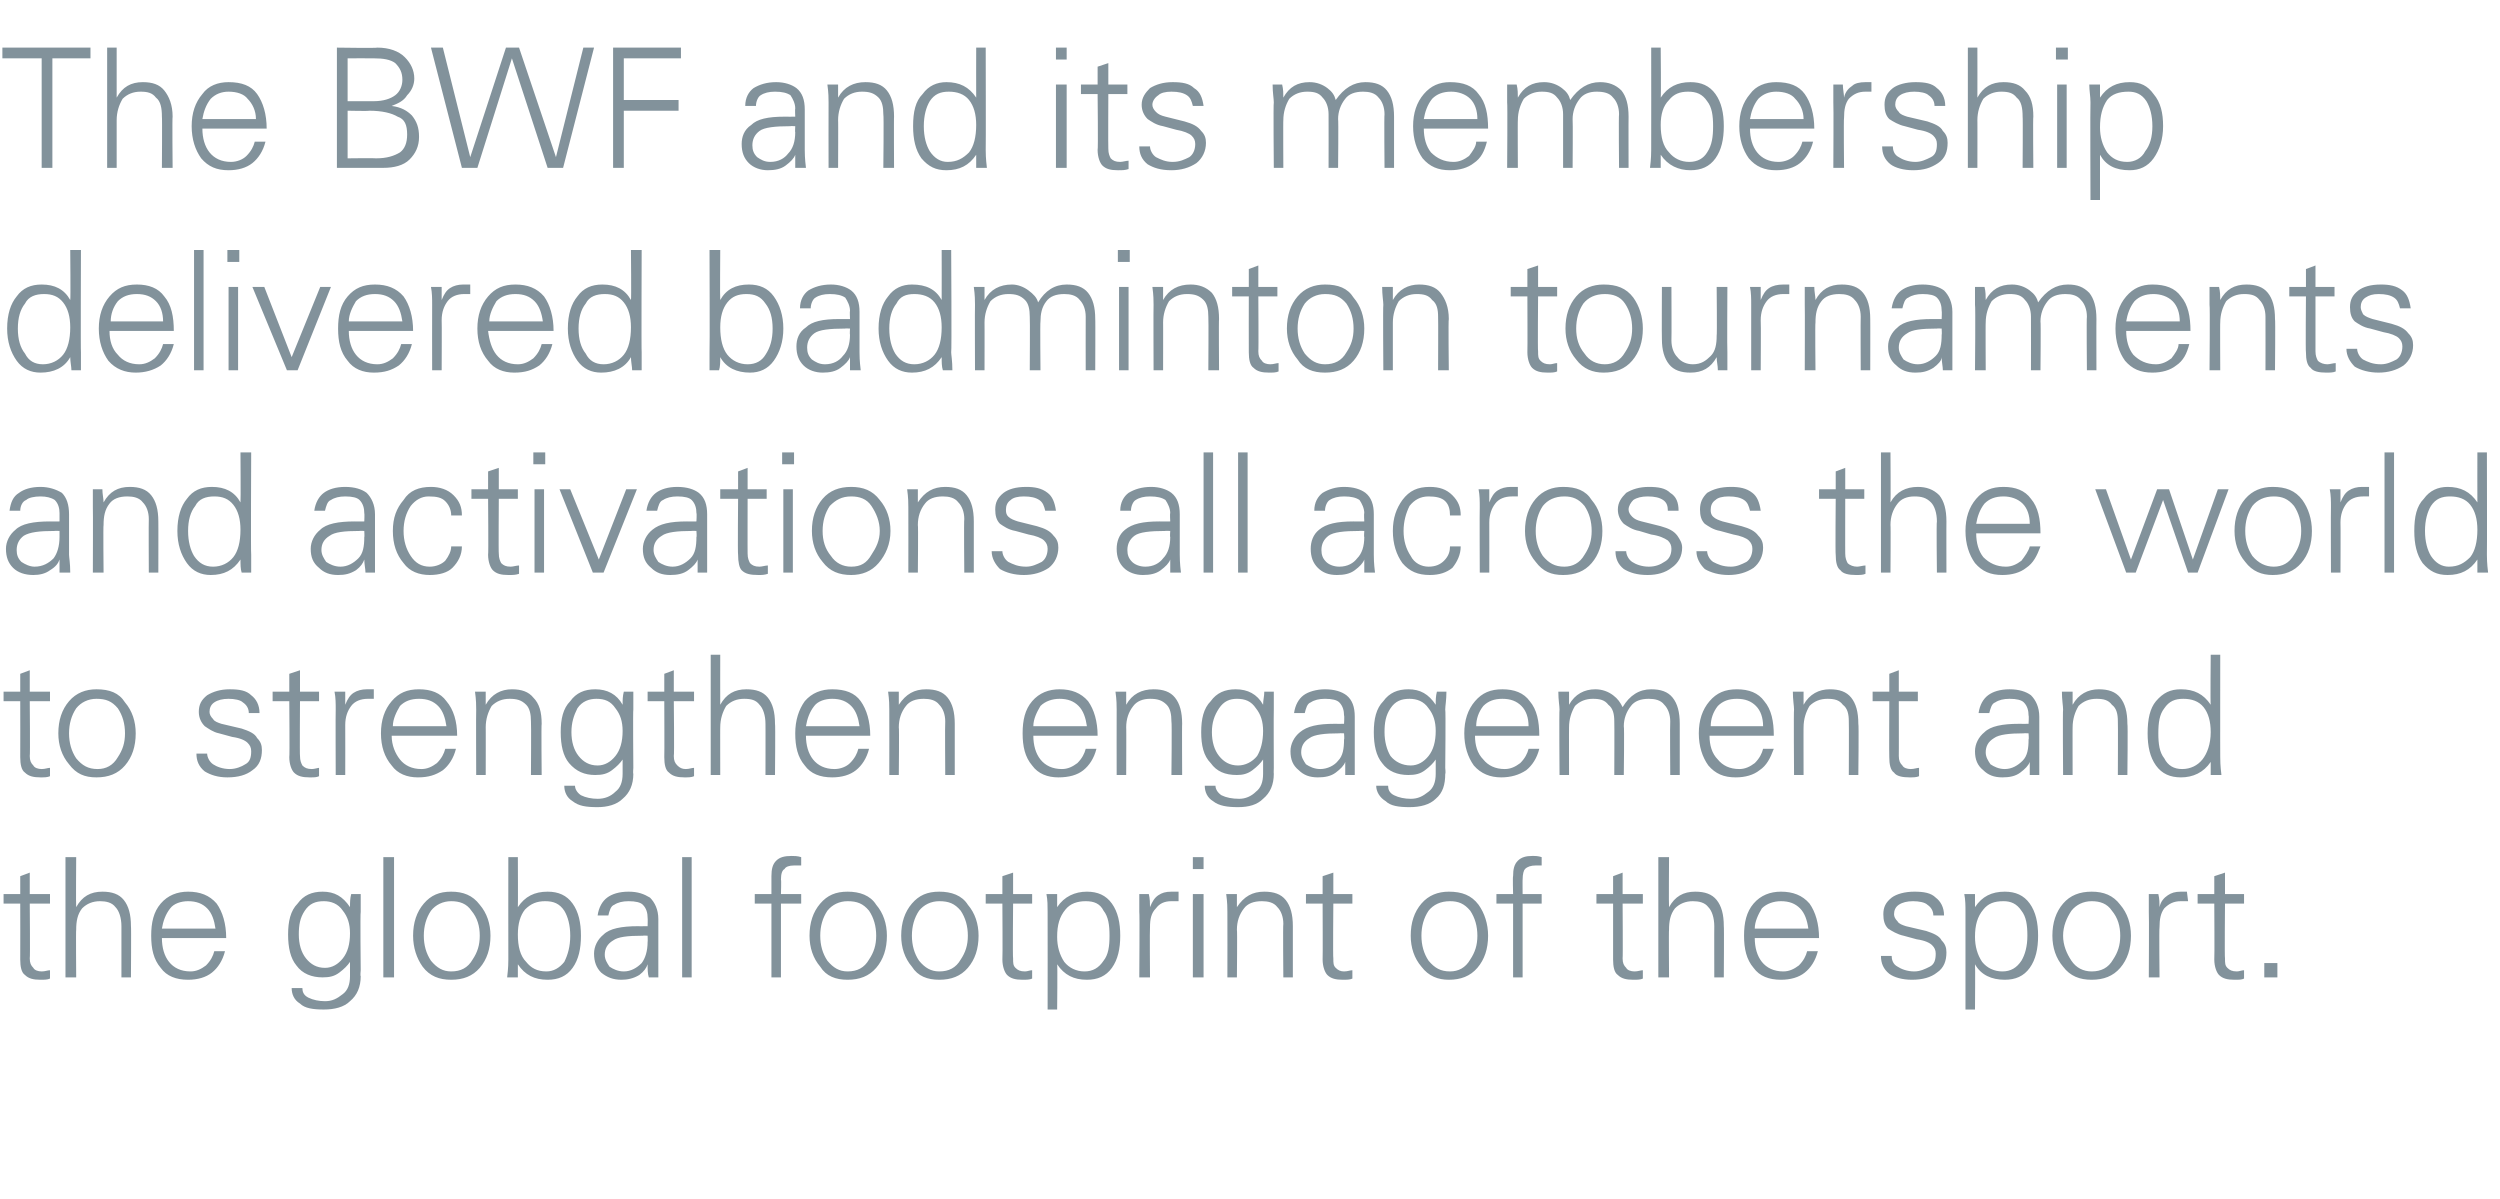
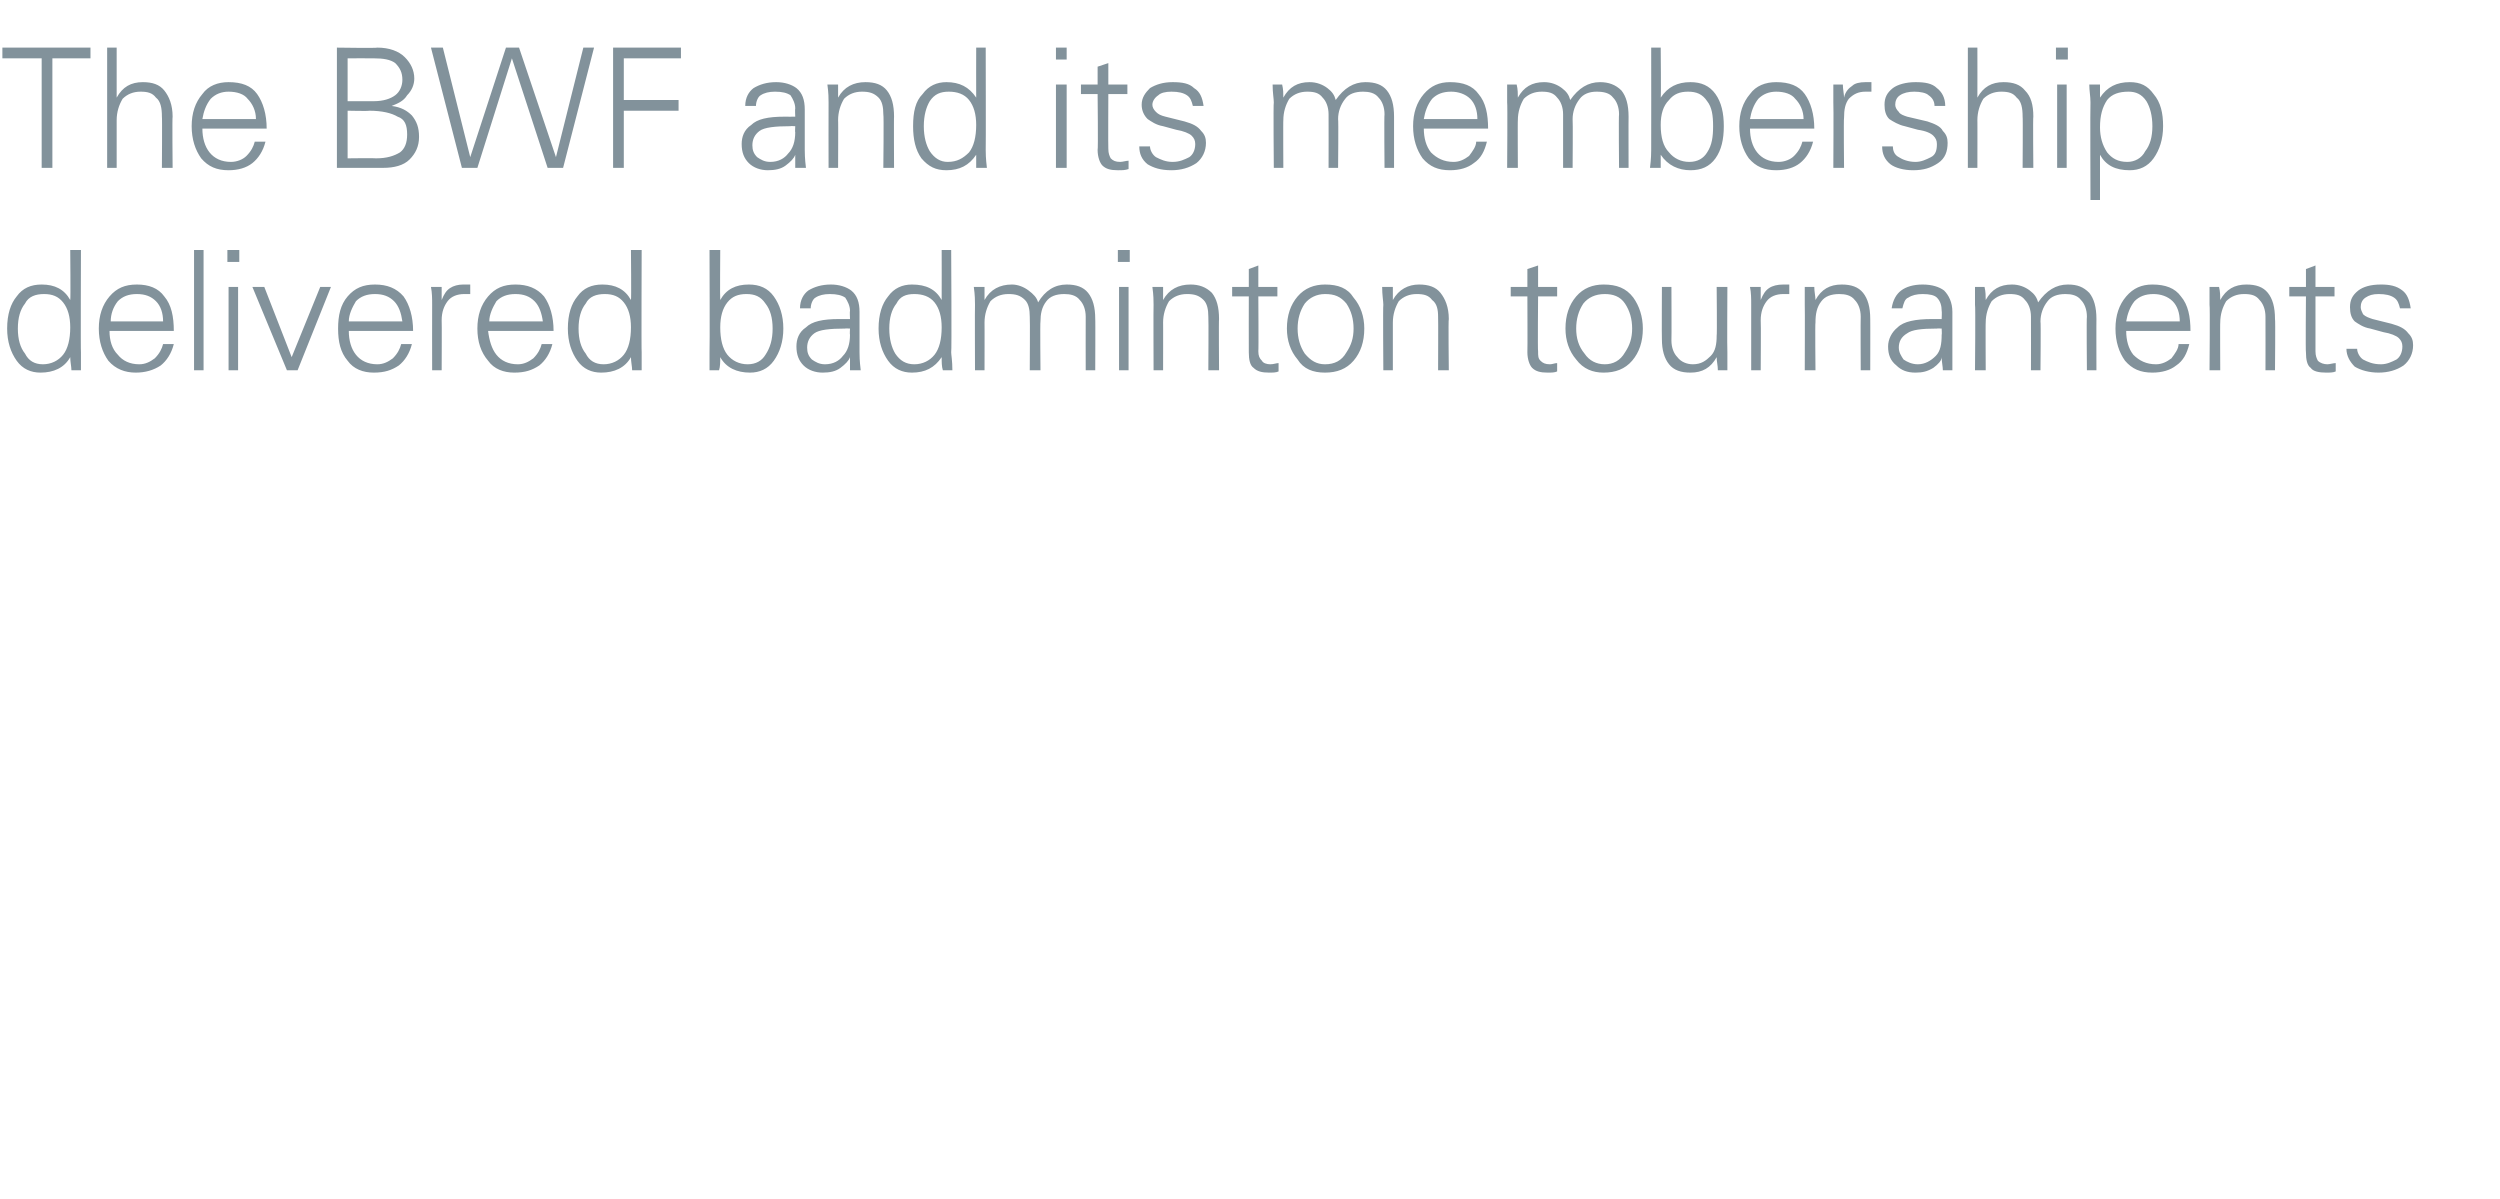
<svg xmlns="http://www.w3.org/2000/svg" version="1.1" width="210px" height="100.7px" viewBox="0 -4 210 100.7" style="top:-4px">
  <desc>The BWF and its membership delivered badminton tournaments and activations all across the world to strengthen engagem...</desc>
  <defs />
  <g id="Polygon81265">
-     <path d="M 0.3 71.9 L 0.3 71.1 L 1.7 71.1 L 1.7 69.6 L 2.5 69.3 L 2.5 71.1 L 4.2 71.1 L 4.2 71.9 L 2.5 71.9 C 2.5 71.9 2.54 76.52 2.5 76.5 C 2.5 76.9 2.6 77.1 2.8 77.3 C 2.9 77.5 3.2 77.6 3.5 77.6 C 3.8 77.6 4 77.5 4.2 77.5 C 4.2 77.5 4.2 78.2 4.2 78.2 C 4 78.3 3.7 78.3 3.4 78.3 C 2.8 78.3 2.4 78.2 2.1 77.9 C 1.8 77.7 1.7 77.2 1.7 76.6 C 1.71 76.59 1.7 71.9 1.7 71.9 L 0.3 71.9 Z M 5.5 68 L 6.4 68 C 6.4 68 6.37 72.2 6.4 72.2 C 6.9 71.3 7.6 70.9 8.6 70.9 C 9.4 70.9 10 71.1 10.4 71.6 C 10.8 72.1 11 72.8 11 73.8 C 11.03 73.77 11 78.1 11 78.1 L 10.2 78.1 C 10.2 78.1 10.2 73.78 10.2 73.8 C 10.2 73.1 10 72.5 9.7 72.2 C 9.4 71.8 8.9 71.7 8.4 71.7 C 7.8 71.7 7.3 71.9 6.9 72.3 C 6.5 72.8 6.4 73.4 6.4 74.1 C 6.37 74.06 6.4 78.1 6.4 78.1 L 5.5 78.1 L 5.5 68 Z M 13.6 74.8 C 13.6 75.6 13.8 76.3 14.2 76.8 C 14.6 77.3 15.2 77.6 16 77.6 C 16.5 77.6 16.9 77.4 17.3 77.1 C 17.7 76.7 17.9 76.3 18 75.9 C 18 75.9 18.9 75.9 18.9 75.9 C 18.7 76.7 18.3 77.3 17.8 77.7 C 17.3 78.1 16.6 78.3 15.8 78.3 C 14.8 78.3 14 78 13.5 77.3 C 12.9 76.6 12.7 75.7 12.7 74.6 C 12.7 73.5 12.9 72.6 13.5 71.9 C 14.1 71.2 14.9 70.9 15.8 70.9 C 16.8 70.9 17.6 71.2 18.2 71.9 C 18.7 72.6 19 73.6 19 74.8 C 19 74.8 13.6 74.8 13.6 74.8 Z M 14.3 72.3 C 13.9 72.8 13.7 73.4 13.6 74 C 13.6 74 18.1 74 18.1 74 C 18 73.3 17.8 72.7 17.4 72.3 C 17 71.9 16.5 71.7 15.8 71.7 C 15.2 71.7 14.6 71.9 14.3 72.3 C 14.3 72.3 14.3 72.3 14.3 72.3 Z M 25.2 80.3 C 24.7 80 24.5 79.5 24.5 79 C 24.5 79 25.4 79 25.4 79 C 25.4 79.3 25.5 79.6 25.9 79.8 C 26.3 80 26.8 80.1 27.3 80.1 C 27.9 80.1 28.3 79.9 28.8 79.5 C 29.2 79.2 29.4 78.7 29.4 78 C 29.4 78 29.4 76.8 29.4 76.8 C 29.2 77.1 28.9 77.4 28.5 77.7 C 28.1 78 27.7 78.1 27.1 78.1 C 26.2 78.1 25.4 77.8 24.9 77.1 C 24.4 76.5 24.2 75.6 24.2 74.5 C 24.2 73.4 24.4 72.5 25 71.9 C 25.5 71.2 26.2 70.9 27.1 70.9 C 28.1 70.9 28.8 71.3 29.4 72.2 C 29.4 71.8 29.4 71.5 29.5 71.1 C 29.5 71.1 30.3 71.1 30.3 71.1 C 30.3 71.8 30.3 72.3 30.3 72.6 C 30.25 72.63 30.3 77.5 30.3 77.5 C 30.3 77.5 30.25 77.98 30.3 78 C 30.3 78.9 30 79.6 29.4 80.1 C 28.9 80.6 28.1 80.8 27.2 80.8 C 26.3 80.8 25.6 80.7 25.2 80.3 C 25.2 80.3 25.2 80.3 25.2 80.3 Z M 29.4 74.4 C 29.4 73.6 29.2 73 28.8 72.5 C 28.4 71.9 27.8 71.7 27.2 71.7 C 26.5 71.7 26 71.9 25.6 72.5 C 25.2 73.1 25.1 73.7 25.1 74.5 C 25.1 75.3 25.3 76 25.7 76.5 C 26.1 77 26.6 77.3 27.3 77.3 C 27.9 77.3 28.4 77 28.8 76.5 C 29.2 76 29.4 75.3 29.4 74.4 C 29.4 74.4 29.4 74.4 29.4 74.4 Z M 32.2 78.1 L 32.2 68 L 33.1 68 L 33.1 78.1 L 32.2 78.1 Z M 35.5 77.2 C 35 76.5 34.7 75.6 34.7 74.6 C 34.7 73.5 35 72.6 35.6 71.9 C 36.2 71.2 36.9 70.9 37.9 70.9 C 38.9 70.9 39.7 71.2 40.3 72 C 40.9 72.7 41.2 73.6 41.2 74.6 C 41.2 75.7 40.9 76.6 40.3 77.3 C 39.7 78 38.9 78.3 37.9 78.3 C 36.9 78.3 36.1 78 35.5 77.2 C 35.5 77.2 35.5 77.2 35.5 77.2 Z M 36.2 72.5 C 35.8 73.1 35.6 73.8 35.6 74.6 C 35.6 75.4 35.8 76.1 36.2 76.7 C 36.7 77.3 37.2 77.6 37.9 77.6 C 38.7 77.6 39.3 77.3 39.7 76.6 C 40.1 76 40.3 75.4 40.3 74.6 C 40.3 73.8 40.1 73.1 39.6 72.5 C 39.2 71.9 38.6 71.7 37.9 71.7 C 37.2 71.7 36.6 72 36.2 72.5 C 36.2 72.5 36.2 72.5 36.2 72.5 Z M 42.6 78.1 C 42.7 77.3 42.7 76.8 42.7 76.6 C 42.69 76.61 42.7 68 42.7 68 L 43.5 68 C 43.5 68 43.52 72.2 43.5 72.2 C 44.1 71.3 44.9 70.9 46 70.9 C 46.9 70.9 47.6 71.2 48.1 71.9 C 48.6 72.6 48.8 73.5 48.8 74.6 C 48.8 75.7 48.6 76.6 48.1 77.3 C 47.6 78 46.9 78.3 46 78.3 C 44.9 78.3 44.1 77.9 43.5 77 C 43.5 77.4 43.5 77.8 43.5 78.1 C 43.5 78.1 42.6 78.1 42.6 78.1 Z M 44.1 72.4 C 43.7 72.9 43.5 73.6 43.5 74.5 C 43.5 75.5 43.7 76.3 44.2 76.8 C 44.6 77.3 45.1 77.6 45.9 77.6 C 46.5 77.6 47 77.3 47.4 76.8 C 47.7 76.2 47.9 75.5 47.9 74.6 C 47.9 73.7 47.7 73 47.4 72.5 C 47 71.9 46.5 71.7 45.8 71.7 C 45.1 71.7 44.6 71.9 44.1 72.4 C 44.1 72.4 44.1 72.4 44.1 72.4 Z M 50.2 72.9 C 50.3 72.2 50.6 71.7 51 71.4 C 51.4 71.1 52 70.9 52.8 70.9 C 53.6 70.9 54.1 71.1 54.6 71.4 C 55 71.8 55.3 72.4 55.3 73.2 C 55.3 73.2 55.3 76.6 55.3 76.6 C 55.3 76.8 55.3 77.3 55.3 78.1 C 55.3 78.1 54.5 78.1 54.5 78.1 C 54.4 77.8 54.4 77.4 54.4 77 C 54.3 77.3 54.1 77.6 53.7 77.9 C 53.2 78.2 52.7 78.3 52.2 78.3 C 51.5 78.3 51 78.1 50.5 77.7 C 50.1 77.3 49.9 76.8 49.9 76.1 C 49.9 75.5 50.2 74.9 50.7 74.5 C 51.2 74 52.2 73.8 53.6 73.8 C 53.58 73.81 54.4 73.8 54.4 73.8 C 54.4 73.8 54.42 73.13 54.4 73.1 C 54.4 72.7 54.3 72.3 54 72 C 53.8 71.8 53.4 71.7 52.8 71.7 C 52.3 71.7 51.9 71.8 51.6 72 C 51.3 72.1 51.2 72.5 51.1 72.9 C 51.1 72.9 50.2 72.9 50.2 72.9 Z M 54.4 74.6 C 54.4 74.6 54.02 74.58 54 74.6 C 52.7 74.6 51.9 74.7 51.5 75 C 51 75.3 50.8 75.7 50.8 76.2 C 50.8 76.6 51 76.9 51.2 77.2 C 51.5 77.4 51.9 77.6 52.4 77.6 C 53 77.6 53.5 77.3 53.9 76.9 C 54.2 76.5 54.4 75.9 54.4 75.1 C 54.42 75.14 54.4 74.6 54.4 74.6 Z M 57.3 78.1 L 57.3 68 L 58.1 68 L 58.1 78.1 L 57.3 78.1 Z M 63.4 71.1 L 64.8 71.1 C 64.8 71.1 64.8 69.58 64.8 69.6 C 64.8 69 64.9 68.6 65.2 68.3 C 65.5 68 65.9 67.9 66.5 67.9 C 66.7 67.9 67 67.9 67.3 68 C 67.3 68 67.3 68.7 67.3 68.7 C 67.1 68.7 66.9 68.7 66.7 68.7 C 66.3 68.7 66 68.8 65.9 69 C 65.7 69.1 65.6 69.4 65.6 69.9 C 65.64 69.86 65.6 71.1 65.6 71.1 L 67.3 71.1 L 67.3 71.9 L 65.6 71.9 L 65.6 78.1 L 64.8 78.1 L 64.8 71.9 L 63.4 71.9 L 63.4 71.1 Z M 68.9 77.2 C 68.3 76.5 68 75.6 68 74.6 C 68 73.5 68.3 72.6 68.9 71.9 C 69.5 71.2 70.2 70.9 71.2 70.9 C 72.2 70.9 73.1 71.2 73.6 72 C 74.2 72.7 74.5 73.6 74.5 74.6 C 74.5 75.7 74.2 76.6 73.6 77.3 C 73 78 72.2 78.3 71.2 78.3 C 70.2 78.3 69.4 78 68.9 77.2 C 68.9 77.2 68.9 77.2 68.9 77.2 Z M 69.5 72.5 C 69.1 73.1 68.9 73.8 68.9 74.6 C 68.9 75.4 69.1 76.1 69.5 76.7 C 70 77.3 70.5 77.6 71.2 77.6 C 72 77.6 72.6 77.3 73 76.6 C 73.4 76 73.6 75.4 73.6 74.6 C 73.6 73.8 73.4 73.1 73 72.5 C 72.5 71.9 72 71.7 71.2 71.7 C 70.5 71.7 69.9 72 69.5 72.5 C 69.5 72.5 69.5 72.5 69.5 72.5 Z M 76.6 77.2 C 76 76.5 75.7 75.6 75.7 74.6 C 75.7 73.5 76 72.6 76.6 71.9 C 77.2 71.2 77.9 70.9 78.9 70.9 C 79.9 70.9 80.8 71.2 81.3 72 C 81.9 72.7 82.2 73.6 82.2 74.6 C 82.2 75.7 81.9 76.6 81.3 77.3 C 80.7 78 79.9 78.3 78.9 78.3 C 77.9 78.3 77.1 78 76.6 77.2 C 76.6 77.2 76.6 77.2 76.6 77.2 Z M 77.2 72.5 C 76.8 73.1 76.6 73.8 76.6 74.6 C 76.6 75.4 76.8 76.1 77.2 76.7 C 77.7 77.3 78.2 77.6 78.9 77.6 C 79.7 77.6 80.3 77.3 80.7 76.6 C 81.1 76 81.3 75.4 81.3 74.6 C 81.3 73.8 81.1 73.1 80.7 72.5 C 80.2 71.9 79.7 71.7 78.9 71.7 C 78.2 71.7 77.6 72 77.2 72.5 C 77.2 72.5 77.2 72.5 77.2 72.5 Z M 82.8 71.9 L 82.8 71.1 L 84.2 71.1 L 84.2 69.6 L 85.1 69.3 L 85.1 71.1 L 86.7 71.1 L 86.7 71.9 L 85.1 71.9 C 85.1 71.9 85.06 76.52 85.1 76.5 C 85.1 76.9 85.1 77.1 85.3 77.3 C 85.5 77.5 85.7 77.6 86.1 77.6 C 86.3 77.6 86.5 77.5 86.7 77.5 C 86.7 77.5 86.7 78.2 86.7 78.2 C 86.5 78.3 86.2 78.3 85.9 78.3 C 85.3 78.3 84.9 78.2 84.6 77.9 C 84.4 77.7 84.2 77.2 84.2 76.6 C 84.23 76.59 84.2 71.9 84.2 71.9 L 82.8 71.9 Z M 88.8 71.1 C 88.8 71.5 88.8 71.8 88.8 72.2 C 89.4 71.3 90.3 70.9 91.3 70.9 C 92.2 70.9 92.9 71.2 93.4 71.9 C 93.9 72.6 94.1 73.5 94.1 74.6 C 94.1 75.7 93.9 76.6 93.4 77.3 C 92.9 78 92.2 78.3 91.3 78.3 C 90.2 78.3 89.4 77.9 88.8 77 C 88.84 77.02 88.8 80.8 88.8 80.8 L 88 80.8 C 88 80.8 88.01 72.63 88 72.6 C 88 72.1 88 71.6 87.9 71.1 C 87.94 71.11 88.8 71.1 88.8 71.1 C 88.8 71.1 88.8 71.11 88.8 71.1 Z M 89.5 72.4 C 89 73 88.8 73.7 88.8 74.7 C 88.8 75.5 89 76.2 89.4 76.8 C 89.8 77.3 90.4 77.6 91.1 77.6 C 91.8 77.6 92.3 77.3 92.7 76.7 C 93.1 76.2 93.2 75.5 93.2 74.6 C 93.2 73.7 93.1 73 92.7 72.5 C 92.4 71.9 91.9 71.7 91.2 71.7 C 90.5 71.7 89.9 71.9 89.5 72.4 C 89.5 72.4 89.5 72.4 89.5 72.4 Z M 98.4 70.9 C 98.6 70.9 98.8 70.9 99 70.9 C 99 70.9 99 71.7 99 71.7 C 98.8 71.7 98.6 71.7 98.4 71.7 C 97.8 71.7 97.4 71.9 97.1 72.3 C 96.7 72.7 96.6 73.2 96.6 73.9 C 96.57 73.93 96.6 78.1 96.6 78.1 L 95.7 78.1 C 95.7 78.1 95.74 72.61 95.7 72.6 C 95.7 72.1 95.7 71.6 95.7 71.1 C 95.7 71.1 96.5 71.1 96.5 71.1 C 96.6 71.5 96.6 71.9 96.6 72.2 C 96.8 71.7 97 71.4 97.3 71.2 C 97.6 71 97.9 70.9 98.4 70.9 C 98.4 70.9 98.4 70.9 98.4 70.9 Z M 100.2 71.1 L 101.1 71.1 L 101.1 78.1 L 100.2 78.1 L 100.2 71.1 Z M 100.2 68 L 101.1 68 L 101.1 69 L 100.2 69 L 100.2 68 Z M 103.9 78.1 L 103.1 78.1 C 103.1 78.1 103.11 72.61 103.1 72.6 C 103.1 72.3 103.1 71.8 103 71.1 C 103 71.1 103.9 71.1 103.9 71.1 C 103.9 71.5 103.9 71.9 103.9 72.2 C 104.5 71.3 105.2 70.9 106.2 70.9 C 107 70.9 107.6 71.1 108 71.6 C 108.4 72.1 108.6 72.8 108.6 73.8 C 108.6 73.77 108.6 78.1 108.6 78.1 L 107.8 78.1 C 107.8 78.1 107.76 73.63 107.8 73.6 C 107.8 73 107.6 72.5 107.3 72.2 C 107 71.8 106.5 71.7 106 71.7 C 105.3 71.7 104.8 71.9 104.5 72.3 C 104.1 72.8 103.9 73.4 103.9 74.1 C 103.94 74.06 103.9 78.1 103.9 78.1 Z M 109.7 71.9 L 109.7 71.1 L 111.1 71.1 L 111.1 69.6 L 112 69.3 L 112 71.1 L 113.6 71.1 L 113.6 71.9 L 112 71.9 C 112 71.9 111.96 76.52 112 76.5 C 112 76.9 112 77.1 112.2 77.3 C 112.4 77.5 112.6 77.6 112.9 77.6 C 113.2 77.6 113.4 77.5 113.6 77.5 C 113.6 77.5 113.6 78.2 113.6 78.2 C 113.4 78.3 113.1 78.3 112.8 78.3 C 112.2 78.3 111.8 78.2 111.5 77.9 C 111.3 77.7 111.1 77.2 111.1 76.6 C 111.12 76.59 111.1 71.9 111.1 71.9 L 109.7 71.9 Z M 119.4 77.2 C 118.8 76.5 118.5 75.6 118.5 74.6 C 118.5 73.5 118.8 72.6 119.4 71.9 C 120 71.2 120.8 70.9 121.7 70.9 C 122.8 70.9 123.6 71.2 124.2 72 C 124.7 72.7 125 73.6 125 74.6 C 125 75.7 124.7 76.6 124.1 77.3 C 123.5 78 122.7 78.3 121.7 78.3 C 120.8 78.3 120 78 119.4 77.2 C 119.4 77.2 119.4 77.2 119.4 77.2 Z M 120 72.5 C 119.6 73.1 119.4 73.8 119.4 74.6 C 119.4 75.4 119.6 76.1 120 76.7 C 120.5 77.3 121 77.6 121.8 77.6 C 122.5 77.6 123.1 77.3 123.5 76.6 C 123.9 76 124.1 75.4 124.1 74.6 C 124.1 73.8 123.9 73.1 123.5 72.5 C 123 71.9 122.5 71.7 121.8 71.7 C 121 71.7 120.4 72 120 72.5 C 120 72.5 120 72.5 120 72.5 Z M 125.7 71.1 L 127.1 71.1 C 127.1 71.1 127.06 69.58 127.1 69.6 C 127.1 69 127.2 68.6 127.5 68.3 C 127.8 68 128.2 67.9 128.7 67.9 C 129 67.9 129.2 67.9 129.5 68 C 129.5 68 129.5 68.7 129.5 68.7 C 129.3 68.7 129.2 68.7 129 68.7 C 128.6 68.7 128.3 68.8 128.1 69 C 128 69.1 127.9 69.4 127.9 69.9 C 127.89 69.86 127.9 71.1 127.9 71.1 L 129.5 71.1 L 129.5 71.9 L 127.9 71.9 L 127.9 78.1 L 127.1 78.1 L 127.1 71.9 L 125.7 71.9 L 125.7 71.1 Z M 134.1 71.9 L 134.1 71.1 L 135.5 71.1 L 135.5 69.6 L 136.3 69.3 L 136.3 71.1 L 138 71.1 L 138 71.9 L 136.3 71.9 C 136.3 71.9 136.33 76.52 136.3 76.5 C 136.3 76.9 136.4 77.1 136.6 77.3 C 136.7 77.5 137 77.6 137.3 77.6 C 137.6 77.6 137.8 77.5 138 77.5 C 138 77.5 138 78.2 138 78.2 C 137.8 78.3 137.5 78.3 137.2 78.3 C 136.6 78.3 136.2 78.2 135.9 77.9 C 135.6 77.7 135.5 77.2 135.5 76.6 C 135.5 76.59 135.5 71.9 135.5 71.9 L 134.1 71.9 Z M 139.3 68 L 140.2 68 C 140.2 68 140.17 72.2 140.2 72.2 C 140.7 71.3 141.4 70.9 142.4 70.9 C 143.2 70.9 143.8 71.1 144.2 71.6 C 144.6 72.1 144.8 72.8 144.8 73.8 C 144.83 73.77 144.8 78.1 144.8 78.1 L 144 78.1 C 144 78.1 143.99 73.78 144 73.8 C 144 73.1 143.8 72.5 143.5 72.2 C 143.2 71.8 142.7 71.7 142.2 71.7 C 141.6 71.7 141.1 71.9 140.7 72.3 C 140.3 72.8 140.2 73.4 140.2 74.1 C 140.17 74.06 140.2 78.1 140.2 78.1 L 139.3 78.1 L 139.3 68 Z M 147.4 74.8 C 147.4 75.6 147.6 76.3 148 76.8 C 148.4 77.3 149 77.6 149.8 77.6 C 150.3 77.6 150.7 77.4 151.1 77.1 C 151.5 76.7 151.7 76.3 151.8 75.9 C 151.8 75.9 152.7 75.9 152.7 75.9 C 152.5 76.7 152.1 77.3 151.6 77.7 C 151.1 78.1 150.4 78.3 149.6 78.3 C 148.6 78.3 147.8 78 147.3 77.3 C 146.7 76.6 146.5 75.7 146.5 74.6 C 146.5 73.5 146.7 72.6 147.3 71.9 C 147.9 71.2 148.7 70.9 149.6 70.9 C 150.6 70.9 151.4 71.2 152 71.9 C 152.5 72.6 152.8 73.6 152.8 74.8 C 152.8 74.8 147.4 74.8 147.4 74.8 Z M 148 72.3 C 147.7 72.8 147.4 73.4 147.4 74 C 147.4 74 151.9 74 151.9 74 C 151.8 73.3 151.6 72.7 151.2 72.3 C 150.8 71.9 150.3 71.7 149.6 71.7 C 149 71.7 148.4 71.9 148 72.3 C 148 72.3 148 72.3 148 72.3 Z M 158.9 76.3 C 158.9 76.6 159 77 159.4 77.2 C 159.7 77.4 160.2 77.6 160.8 77.6 C 161.3 77.6 161.7 77.4 162.1 77.2 C 162.5 77 162.6 76.6 162.6 76.1 C 162.6 75.8 162.5 75.6 162.3 75.4 C 162.1 75.2 161.7 75 161 74.9 C 161 74.9 159.9 74.6 159.9 74.6 C 159.4 74.5 158.9 74.2 158.6 74 C 158.3 73.7 158.2 73.3 158.2 72.8 C 158.2 72.2 158.4 71.8 158.9 71.4 C 159.3 71.1 160 70.9 160.8 70.9 C 161.6 70.9 162.2 71 162.6 71.4 C 163 71.7 163.3 72.2 163.3 72.9 C 163.3 72.9 162.4 72.9 162.4 72.9 C 162.4 72.5 162.2 72.2 161.9 72 C 161.7 71.8 161.2 71.7 160.7 71.7 C 160.2 71.7 159.8 71.8 159.5 72 C 159.2 72.2 159.1 72.5 159.1 72.8 C 159.1 73 159.2 73.2 159.4 73.4 C 159.5 73.6 159.8 73.7 160.1 73.8 C 160.1 73.8 161.8 74.2 161.8 74.2 C 162.4 74.4 162.9 74.6 163.1 75 C 163.4 75.3 163.5 75.6 163.5 76 C 163.5 76.7 163.3 77.3 162.7 77.7 C 162.2 78.1 161.5 78.3 160.6 78.3 C 159.8 78.3 159.1 78.1 158.7 77.8 C 158.2 77.4 158 76.9 158 76.3 C 158 76.3 158.9 76.3 158.9 76.3 Z M 165.9 71.1 C 165.9 71.5 165.9 71.8 165.9 72.2 C 166.5 71.3 167.3 70.9 168.4 70.9 C 169.3 70.9 170 71.2 170.5 71.9 C 171 72.6 171.2 73.5 171.2 74.6 C 171.2 75.7 171 76.6 170.5 77.3 C 170 78 169.3 78.3 168.4 78.3 C 167.3 78.3 166.4 77.9 165.9 77 C 165.93 77.02 165.9 80.8 165.9 80.8 L 165.1 80.8 C 165.1 80.8 165.1 72.63 165.1 72.6 C 165.1 72.1 165.1 71.6 165 71.1 C 165.03 71.11 165.9 71.1 165.9 71.1 C 165.9 71.1 165.89 71.11 165.9 71.1 Z M 166.6 72.4 C 166.1 73 165.9 73.7 165.9 74.7 C 165.9 75.5 166.1 76.2 166.5 76.8 C 166.9 77.3 167.5 77.6 168.2 77.6 C 168.9 77.6 169.4 77.3 169.8 76.7 C 170.1 76.2 170.3 75.5 170.3 74.6 C 170.3 73.7 170.2 73 169.8 72.5 C 169.4 71.9 168.9 71.7 168.3 71.7 C 167.5 71.7 167 71.9 166.6 72.4 C 166.6 72.4 166.6 72.4 166.6 72.4 Z M 173.3 77.2 C 172.7 76.5 172.4 75.6 172.4 74.6 C 172.4 73.5 172.7 72.6 173.3 71.9 C 173.9 71.2 174.7 70.9 175.7 70.9 C 176.7 70.9 177.5 71.2 178.1 72 C 178.7 72.7 179 73.6 179 74.6 C 179 75.7 178.7 76.6 178.1 77.3 C 177.5 78 176.7 78.3 175.7 78.3 C 174.7 78.3 173.9 78 173.3 77.2 C 173.3 77.2 173.3 77.2 173.3 77.2 Z M 174 72.5 C 173.6 73.1 173.3 73.8 173.3 74.6 C 173.3 75.4 173.6 76.1 174 76.7 C 174.4 77.3 175 77.6 175.7 77.6 C 176.5 77.6 177.1 77.3 177.5 76.6 C 177.9 76 178.1 75.4 178.1 74.6 C 178.1 73.8 177.9 73.1 177.4 72.5 C 177 71.9 176.4 71.7 175.7 71.7 C 175 71.7 174.4 72 174 72.5 C 174 72.5 174 72.5 174 72.5 Z M 183.2 70.9 C 183.4 70.9 183.6 70.9 183.7 70.9 C 183.7 70.9 183.8 71.7 183.8 71.7 C 183.6 71.7 183.4 71.7 183.2 71.7 C 182.6 71.7 182.2 71.9 181.8 72.3 C 181.5 72.7 181.4 73.2 181.4 73.9 C 181.36 73.93 181.4 78.1 181.4 78.1 L 180.5 78.1 C 180.5 78.1 180.53 72.61 180.5 72.6 C 180.5 72.1 180.5 71.6 180.5 71.1 C 180.5 71.1 181.3 71.1 181.3 71.1 C 181.4 71.5 181.4 71.9 181.4 72.2 C 181.5 71.7 181.8 71.4 182.1 71.2 C 182.4 71 182.7 70.9 183.2 70.9 C 183.2 70.9 183.2 70.9 183.2 70.9 Z M 184.6 71.9 L 184.6 71.1 L 186 71.1 L 186 69.6 L 186.9 69.3 L 186.9 71.1 L 188.5 71.1 L 188.5 71.9 L 186.9 71.9 C 186.9 71.9 186.86 76.52 186.9 76.5 C 186.9 76.9 186.9 77.1 187.1 77.3 C 187.3 77.5 187.5 77.6 187.9 77.6 C 188.1 77.6 188.3 77.5 188.5 77.5 C 188.5 77.5 188.5 78.2 188.5 78.2 C 188.3 78.3 188.1 78.3 187.7 78.3 C 187.1 78.3 186.7 78.2 186.4 77.9 C 186.2 77.7 186 77.2 186 76.6 C 186.03 76.59 186 71.9 186 71.9 L 184.6 71.9 Z M 190.2 76.9 L 191.3 76.9 L 191.3 78.1 L 190.2 78.1 L 190.2 76.9 Z " stroke="none" fill="#82929b" />
-   </g>
+     </g>
  <g id="Polygon81264">
-     <path d="M 0.3 54.9 L 0.3 54.1 L 1.7 54.1 L 1.7 52.6 L 2.5 52.3 L 2.5 54.1 L 4.2 54.1 L 4.2 54.9 L 2.5 54.9 C 2.5 54.9 2.54 59.52 2.5 59.5 C 2.5 59.9 2.6 60.1 2.8 60.3 C 2.9 60.5 3.2 60.6 3.5 60.6 C 3.8 60.6 4 60.5 4.2 60.5 C 4.2 60.5 4.2 61.2 4.2 61.2 C 4 61.3 3.7 61.3 3.4 61.3 C 2.8 61.3 2.4 61.2 2.1 60.9 C 1.8 60.7 1.7 60.2 1.7 59.6 C 1.71 59.59 1.7 54.9 1.7 54.9 L 0.3 54.9 Z M 5.8 60.2 C 5.2 59.5 4.9 58.6 4.9 57.6 C 4.9 56.5 5.2 55.6 5.8 54.9 C 6.4 54.2 7.2 53.9 8.1 53.9 C 9.2 53.9 10 54.2 10.5 55 C 11.1 55.7 11.4 56.6 11.4 57.6 C 11.4 58.7 11.1 59.6 10.5 60.3 C 9.9 61 9.1 61.3 8.1 61.3 C 7.1 61.3 6.4 61 5.8 60.2 C 5.8 60.2 5.8 60.2 5.8 60.2 Z M 6.4 55.5 C 6 56.1 5.8 56.8 5.8 57.6 C 5.8 58.4 6 59.1 6.4 59.7 C 6.9 60.3 7.4 60.6 8.2 60.6 C 8.9 60.6 9.5 60.3 9.9 59.6 C 10.3 59 10.5 58.4 10.5 57.6 C 10.5 56.8 10.3 56.1 9.9 55.5 C 9.4 54.9 8.9 54.7 8.1 54.7 C 7.4 54.7 6.8 55 6.4 55.5 C 6.4 55.5 6.4 55.5 6.4 55.5 Z M 17.4 59.3 C 17.4 59.6 17.6 60 17.9 60.2 C 18.2 60.4 18.7 60.6 19.3 60.6 C 19.8 60.6 20.3 60.4 20.6 60.2 C 21 60 21.1 59.6 21.1 59.1 C 21.1 58.8 21 58.6 20.8 58.4 C 20.6 58.2 20.2 58 19.5 57.9 C 19.5 57.9 18.4 57.6 18.4 57.6 C 17.9 57.5 17.5 57.2 17.2 57 C 16.9 56.7 16.7 56.3 16.7 55.8 C 16.7 55.2 16.9 54.8 17.4 54.4 C 17.9 54.1 18.5 53.9 19.3 53.9 C 20.1 53.9 20.7 54 21.1 54.4 C 21.5 54.7 21.8 55.2 21.8 55.9 C 21.8 55.9 20.9 55.9 20.9 55.9 C 20.9 55.5 20.7 55.2 20.4 55 C 20.2 54.8 19.7 54.7 19.2 54.7 C 18.7 54.7 18.3 54.8 18 55 C 17.7 55.2 17.6 55.5 17.6 55.8 C 17.6 56 17.7 56.2 17.9 56.4 C 18 56.6 18.3 56.7 18.6 56.8 C 18.6 56.8 20.3 57.2 20.3 57.2 C 20.9 57.4 21.4 57.6 21.6 58 C 21.9 58.3 22 58.6 22 59 C 22 59.7 21.8 60.3 21.2 60.7 C 20.7 61.1 20 61.3 19.1 61.3 C 18.3 61.3 17.7 61.1 17.2 60.8 C 16.7 60.4 16.5 59.9 16.5 59.3 C 16.5 59.3 17.4 59.3 17.4 59.3 Z M 22.9 54.9 L 22.9 54.1 L 24.3 54.1 L 24.3 52.6 L 25.2 52.3 L 25.2 54.1 L 26.8 54.1 L 26.8 54.9 L 25.2 54.9 C 25.2 54.9 25.17 59.52 25.2 59.5 C 25.2 59.9 25.3 60.1 25.4 60.3 C 25.6 60.5 25.8 60.6 26.2 60.6 C 26.4 60.6 26.7 60.5 26.8 60.5 C 26.8 60.5 26.8 61.2 26.8 61.2 C 26.6 61.3 26.4 61.3 26 61.3 C 25.4 61.3 25 61.2 24.7 60.9 C 24.5 60.7 24.3 60.2 24.3 59.6 C 24.34 59.59 24.3 54.9 24.3 54.9 L 22.9 54.9 Z M 30.8 53.9 C 31.1 53.9 31.3 53.9 31.4 53.9 C 31.4 53.9 31.4 54.7 31.4 54.7 C 31.2 54.7 31 54.7 30.9 54.7 C 30.3 54.7 29.8 54.9 29.5 55.3 C 29.2 55.7 29 56.2 29 56.9 C 29.01 56.93 29 61.1 29 61.1 L 28.2 61.1 C 28.2 61.1 28.18 55.61 28.2 55.6 C 28.2 55.1 28.2 54.6 28.1 54.1 C 28.1 54.1 29 54.1 29 54.1 C 29 54.5 29 54.9 29 55.2 C 29.2 54.7 29.4 54.4 29.7 54.2 C 30 54 30.4 53.9 30.8 53.9 C 30.8 53.9 30.8 53.9 30.8 53.9 Z M 32.9 57.8 C 32.9 58.6 33.2 59.3 33.6 59.8 C 34 60.3 34.6 60.6 35.4 60.6 C 35.9 60.6 36.3 60.4 36.7 60.1 C 37.1 59.7 37.3 59.3 37.4 58.9 C 37.4 58.9 38.3 58.9 38.3 58.9 C 38.1 59.7 37.7 60.3 37.2 60.7 C 36.6 61.1 36 61.3 35.1 61.3 C 34.2 61.3 33.4 61 32.9 60.3 C 32.3 59.6 32 58.7 32 57.6 C 32 56.5 32.3 55.6 32.9 54.9 C 33.5 54.2 34.2 53.9 35.2 53.9 C 36.2 53.9 37 54.2 37.5 54.9 C 38.1 55.6 38.4 56.6 38.4 57.8 C 38.4 57.8 32.9 57.8 32.9 57.8 Z M 33.6 55.3 C 33.3 55.8 33 56.4 33 57 C 33 57 37.5 57 37.5 57 C 37.4 56.3 37.2 55.7 36.8 55.3 C 36.4 54.9 35.9 54.7 35.2 54.7 C 34.5 54.7 34 54.9 33.6 55.3 C 33.6 55.3 33.6 55.3 33.6 55.3 Z M 40.8 61.1 L 40 61.1 C 40 61.1 39.98 55.61 40 55.6 C 40 55.3 40 54.8 39.9 54.1 C 39.9 54.1 40.8 54.1 40.8 54.1 C 40.8 54.5 40.8 54.9 40.8 55.2 C 41.3 54.3 42.1 53.9 43 53.9 C 43.8 53.9 44.4 54.1 44.8 54.6 C 45.3 55.1 45.5 55.8 45.5 56.8 C 45.46 56.77 45.5 61.1 45.5 61.1 L 44.6 61.1 C 44.6 61.1 44.63 56.63 44.6 56.6 C 44.6 56 44.5 55.5 44.2 55.2 C 43.8 54.8 43.4 54.7 42.8 54.7 C 42.2 54.7 41.7 54.9 41.3 55.3 C 41 55.8 40.8 56.4 40.8 57.1 C 40.81 57.06 40.8 61.1 40.8 61.1 Z M 48.1 63.3 C 47.6 63 47.4 62.5 47.4 62 C 47.4 62 48.3 62 48.3 62 C 48.3 62.3 48.5 62.6 48.8 62.8 C 49.2 63 49.7 63.1 50.2 63.1 C 50.8 63.1 51.3 62.9 51.7 62.5 C 52.1 62.2 52.3 61.7 52.3 61 C 52.3 61 52.3 59.8 52.3 59.8 C 52.1 60.1 51.8 60.4 51.4 60.7 C 51 61 50.6 61.1 50 61.1 C 49.1 61.1 48.4 60.8 47.8 60.1 C 47.3 59.5 47.1 58.6 47.1 57.5 C 47.1 56.4 47.3 55.5 47.9 54.9 C 48.4 54.2 49.1 53.9 50 53.9 C 51 53.9 51.8 54.3 52.3 55.2 C 52.3 54.8 52.3 54.5 52.4 54.1 C 52.4 54.1 53.2 54.1 53.2 54.1 C 53.2 54.8 53.2 55.3 53.2 55.6 C 53.16 55.63 53.2 60.5 53.2 60.5 C 53.2 60.5 53.16 60.98 53.2 61 C 53.2 61.9 52.9 62.6 52.3 63.1 C 51.8 63.6 51 63.8 50.2 63.8 C 49.2 63.8 48.6 63.7 48.1 63.3 C 48.1 63.3 48.1 63.3 48.1 63.3 Z M 52.3 57.4 C 52.3 56.6 52.1 56 51.7 55.5 C 51.3 54.9 50.8 54.7 50.1 54.7 C 49.5 54.7 48.9 54.9 48.5 55.5 C 48.2 56.1 48 56.7 48 57.5 C 48 58.3 48.2 59 48.6 59.5 C 49 60 49.5 60.3 50.2 60.3 C 50.8 60.3 51.3 60 51.7 59.5 C 52.1 59 52.3 58.3 52.3 57.4 C 52.3 57.4 52.3 57.4 52.3 57.4 Z M 54.4 54.9 L 54.4 54.1 L 55.8 54.1 L 55.8 52.6 L 56.6 52.3 L 56.6 54.1 L 58.3 54.1 L 58.3 54.9 L 56.6 54.9 C 56.6 54.9 56.65 59.52 56.6 59.5 C 56.6 59.9 56.7 60.1 56.9 60.3 C 57.1 60.5 57.3 60.6 57.6 60.6 C 57.9 60.6 58.1 60.5 58.3 60.5 C 58.3 60.5 58.3 61.2 58.3 61.2 C 58.1 61.3 57.8 61.3 57.5 61.3 C 56.9 61.3 56.5 61.2 56.2 60.9 C 55.9 60.7 55.8 60.2 55.8 59.6 C 55.82 59.59 55.8 54.9 55.8 54.9 L 54.4 54.9 Z M 59.7 51 L 60.5 51 C 60.5 51 60.49 55.2 60.5 55.2 C 61 54.3 61.7 53.9 62.7 53.9 C 63.5 53.9 64.1 54.1 64.5 54.6 C 64.9 55.1 65.1 55.8 65.1 56.8 C 65.14 56.77 65.1 61.1 65.1 61.1 L 64.3 61.1 C 64.3 61.1 64.31 56.78 64.3 56.8 C 64.3 56.1 64.1 55.5 63.8 55.2 C 63.5 54.8 63.1 54.7 62.5 54.7 C 61.9 54.7 61.4 54.9 61 55.3 C 60.7 55.8 60.5 56.4 60.5 57.1 C 60.49 57.06 60.5 61.1 60.5 61.1 L 59.7 61.1 L 59.7 51 Z M 67.7 57.8 C 67.7 58.6 67.9 59.3 68.3 59.8 C 68.7 60.3 69.3 60.6 70.1 60.6 C 70.6 60.6 71.1 60.4 71.4 60.1 C 71.8 59.7 72 59.3 72.1 58.9 C 72.1 58.9 73 58.9 73 58.9 C 72.8 59.7 72.4 60.3 71.9 60.7 C 71.4 61.1 70.7 61.3 69.9 61.3 C 68.9 61.3 68.1 61 67.6 60.3 C 67 59.6 66.8 58.7 66.8 57.6 C 66.8 56.5 67.1 55.6 67.6 54.9 C 68.2 54.2 69 53.9 69.9 53.9 C 71 53.9 71.8 54.2 72.3 54.9 C 72.8 55.6 73.1 56.6 73.1 57.8 C 73.1 57.8 67.7 57.8 67.7 57.8 Z M 68.4 55.3 C 68 55.8 67.8 56.4 67.7 57 C 67.7 57 72.2 57 72.2 57 C 72.1 56.3 71.9 55.7 71.5 55.3 C 71.1 54.9 70.6 54.7 69.9 54.7 C 69.3 54.7 68.7 54.9 68.4 55.3 C 68.4 55.3 68.4 55.3 68.4 55.3 Z M 75.5 61.1 L 74.7 61.1 C 74.7 61.1 74.71 55.61 74.7 55.6 C 74.7 55.3 74.7 54.8 74.6 54.1 C 74.6 54.1 75.5 54.1 75.5 54.1 C 75.5 54.5 75.5 54.9 75.5 55.2 C 76.1 54.3 76.8 53.9 77.8 53.9 C 78.6 53.9 79.2 54.1 79.6 54.6 C 80 55.1 80.2 55.8 80.2 56.8 C 80.2 56.77 80.2 61.1 80.2 61.1 L 79.4 61.1 C 79.4 61.1 79.37 56.63 79.4 56.6 C 79.4 56 79.2 55.5 78.9 55.2 C 78.6 54.8 78.1 54.7 77.6 54.7 C 76.9 54.7 76.4 54.9 76.1 55.3 C 75.7 55.8 75.5 56.4 75.5 57.1 C 75.54 57.06 75.5 61.1 75.5 61.1 Z M 86.8 57.8 C 86.8 58.6 87 59.3 87.4 59.8 C 87.8 60.3 88.4 60.6 89.2 60.6 C 89.7 60.6 90.1 60.4 90.5 60.1 C 90.9 59.7 91.1 59.3 91.2 58.9 C 91.2 58.9 92.1 58.9 92.1 58.9 C 91.9 59.7 91.5 60.3 91 60.7 C 90.5 61.1 89.8 61.3 88.9 61.3 C 88 61.3 87.2 61 86.7 60.3 C 86.1 59.6 85.9 58.7 85.9 57.6 C 85.9 56.5 86.1 55.6 86.7 54.9 C 87.3 54.2 88.1 53.9 89 53.9 C 90 53.9 90.8 54.2 91.4 54.9 C 91.9 55.6 92.2 56.6 92.2 57.8 C 92.2 57.8 86.8 57.8 86.8 57.8 Z M 87.4 55.3 C 87.1 55.8 86.8 56.4 86.8 57 C 86.8 57 91.3 57 91.3 57 C 91.2 56.3 91 55.7 90.6 55.3 C 90.2 54.9 89.7 54.7 89 54.7 C 88.4 54.7 87.8 54.9 87.4 55.3 C 87.4 55.3 87.4 55.3 87.4 55.3 Z M 94.6 61.1 L 93.8 61.1 C 93.8 61.1 93.79 55.61 93.8 55.6 C 93.8 55.3 93.8 54.8 93.7 54.1 C 93.7 54.1 94.6 54.1 94.6 54.1 C 94.6 54.5 94.6 54.9 94.6 55.2 C 95.1 54.3 95.9 53.9 96.9 53.9 C 97.7 53.9 98.3 54.1 98.7 54.6 C 99.1 55.1 99.3 55.8 99.3 56.8 C 99.28 56.77 99.3 61.1 99.3 61.1 L 98.4 61.1 C 98.4 61.1 98.45 56.63 98.4 56.6 C 98.4 56 98.3 55.5 98 55.2 C 97.6 54.8 97.2 54.7 96.6 54.7 C 96 54.7 95.5 54.9 95.2 55.3 C 94.8 55.8 94.6 56.4 94.6 57.1 C 94.62 57.06 94.6 61.1 94.6 61.1 Z M 101.9 63.3 C 101.4 63 101.2 62.5 101.2 62 C 101.2 62 102.1 62 102.1 62 C 102.1 62.3 102.3 62.6 102.6 62.8 C 103 63 103.5 63.1 104.1 63.1 C 104.6 63.1 105.1 62.9 105.5 62.5 C 105.9 62.2 106.1 61.7 106.1 61 C 106.1 61 106.1 59.8 106.1 59.8 C 105.9 60.1 105.6 60.4 105.2 60.7 C 104.8 61 104.4 61.1 103.9 61.1 C 102.9 61.1 102.2 60.8 101.7 60.1 C 101.1 59.5 100.9 58.6 100.9 57.5 C 100.9 56.4 101.1 55.5 101.7 54.9 C 102.2 54.2 102.9 53.9 103.8 53.9 C 104.8 53.9 105.6 54.3 106.1 55.2 C 106.1 54.8 106.2 54.5 106.2 54.1 C 106.2 54.1 107 54.1 107 54.1 C 107 54.8 107 55.3 107 55.6 C 106.98 55.63 107 60.5 107 60.5 C 107 60.5 106.98 60.98 107 61 C 107 61.9 106.7 62.6 106.1 63.1 C 105.6 63.6 104.9 63.8 104 63.8 C 103.1 63.8 102.4 63.7 101.9 63.3 C 101.9 63.3 101.9 63.3 101.9 63.3 Z M 106.1 57.4 C 106.1 56.6 105.9 56 105.5 55.5 C 105.1 54.9 104.6 54.7 103.9 54.7 C 103.3 54.7 102.8 54.9 102.4 55.5 C 102 56.1 101.8 56.7 101.8 57.5 C 101.8 58.3 102 59 102.4 59.5 C 102.8 60 103.3 60.3 104 60.3 C 104.6 60.3 105.2 60 105.6 59.5 C 105.9 59 106.1 58.3 106.1 57.4 C 106.1 57.4 106.1 57.4 106.1 57.4 Z M 108.7 55.9 C 108.8 55.2 109.1 54.7 109.5 54.4 C 109.9 54.1 110.6 53.9 111.3 53.9 C 112.1 53.9 112.7 54.1 113.1 54.4 C 113.6 54.8 113.8 55.4 113.8 56.2 C 113.8 56.2 113.8 59.6 113.8 59.6 C 113.8 59.8 113.8 60.3 113.8 61.1 C 113.8 61.1 113 61.1 113 61.1 C 113 60.8 113 60.4 113 60 C 112.9 60.3 112.6 60.6 112.2 60.9 C 111.8 61.2 111.3 61.3 110.7 61.3 C 110 61.3 109.5 61.1 109.1 60.7 C 108.6 60.3 108.4 59.8 108.4 59.1 C 108.4 58.5 108.7 57.9 109.2 57.5 C 109.8 57 110.7 56.8 112.1 56.8 C 112.1 56.81 112.9 56.8 112.9 56.8 C 112.9 56.8 112.94 56.13 112.9 56.1 C 112.9 55.7 112.8 55.3 112.5 55 C 112.3 54.8 111.9 54.7 111.3 54.7 C 110.8 54.7 110.4 54.8 110.1 55 C 109.8 55.1 109.7 55.5 109.6 55.9 C 109.6 55.9 108.7 55.9 108.7 55.9 Z M 112.9 57.6 C 112.9 57.6 112.54 57.58 112.5 57.6 C 111.3 57.6 110.4 57.7 110 58 C 109.5 58.3 109.3 58.7 109.3 59.2 C 109.3 59.6 109.5 59.9 109.7 60.2 C 110 60.4 110.4 60.6 110.9 60.6 C 111.5 60.6 112.1 60.3 112.4 59.9 C 112.8 59.5 112.9 58.9 112.9 58.1 C 112.94 58.14 112.9 57.6 112.9 57.6 Z M 116.4 63.3 C 115.9 63 115.6 62.5 115.6 62 C 115.6 62 116.6 62 116.6 62 C 116.6 62.3 116.7 62.6 117.1 62.8 C 117.5 63 118 63.1 118.5 63.1 C 119.1 63.1 119.5 62.9 120 62.5 C 120.4 62.2 120.6 61.7 120.6 61 C 120.6 61 120.6 59.8 120.6 59.8 C 120.4 60.1 120.1 60.4 119.7 60.7 C 119.3 61 118.9 61.1 118.3 61.1 C 117.4 61.1 116.6 60.8 116.1 60.1 C 115.6 59.5 115.4 58.6 115.4 57.5 C 115.4 56.4 115.6 55.5 116.2 54.9 C 116.7 54.2 117.4 53.9 118.3 53.9 C 119.3 53.9 120 54.3 120.6 55.2 C 120.6 54.8 120.6 54.5 120.7 54.1 C 120.7 54.1 121.5 54.1 121.5 54.1 C 121.5 54.8 121.4 55.3 121.4 55.6 C 121.45 55.63 121.4 60.5 121.4 60.5 C 121.4 60.5 121.45 60.98 121.4 61 C 121.4 61.9 121.2 62.6 120.6 63.1 C 120.1 63.6 119.3 63.8 118.4 63.8 C 117.5 63.8 116.8 63.7 116.4 63.3 C 116.4 63.3 116.4 63.3 116.4 63.3 Z M 120.6 57.4 C 120.6 56.6 120.4 56 120 55.5 C 119.6 54.9 119 54.7 118.4 54.7 C 117.7 54.7 117.2 54.9 116.8 55.5 C 116.4 56.1 116.3 56.7 116.3 57.5 C 116.3 58.3 116.5 59 116.8 59.5 C 117.2 60 117.8 60.3 118.5 60.3 C 119.1 60.3 119.6 60 120 59.5 C 120.4 59 120.6 58.3 120.6 57.4 C 120.6 57.4 120.6 57.4 120.6 57.4 Z M 123.9 57.8 C 123.9 58.6 124.1 59.3 124.6 59.8 C 125 60.3 125.6 60.6 126.4 60.6 C 126.9 60.6 127.3 60.4 127.7 60.1 C 128.1 59.7 128.3 59.3 128.4 58.9 C 128.4 58.9 129.3 58.9 129.3 58.9 C 129.1 59.7 128.7 60.3 128.2 60.7 C 127.6 61.1 126.9 61.3 126.1 61.3 C 125.2 61.3 124.4 61 123.8 60.3 C 123.3 59.6 123 58.7 123 57.6 C 123 56.5 123.3 55.6 123.9 54.9 C 124.5 54.2 125.2 53.9 126.2 53.9 C 127.2 53.9 128 54.2 128.5 54.9 C 129.1 55.6 129.3 56.6 129.3 57.8 C 129.3 57.8 123.9 57.8 123.9 57.8 Z M 124.6 55.3 C 124.2 55.8 124 56.4 124 57 C 124 57 128.4 57 128.4 57 C 128.4 56.3 128.2 55.7 127.8 55.3 C 127.4 54.9 126.9 54.7 126.2 54.7 C 125.5 54.7 125 54.9 124.6 55.3 C 124.6 55.3 124.6 55.3 124.6 55.3 Z M 131.8 61.1 L 131 61.1 C 131 61.1 130.96 55.61 131 55.6 C 131 55.3 130.9 54.8 130.9 54.1 C 130.9 54.1 131.8 54.1 131.8 54.1 C 131.8 54.5 131.8 54.9 131.8 55.2 C 132.3 54.3 133.1 53.9 134 53.9 C 134.6 53.9 135.1 54.1 135.5 54.4 C 135.9 54.7 136.1 55 136.3 55.4 C 136.9 54.4 137.7 53.9 138.7 53.9 C 139.5 53.9 140.1 54.1 140.5 54.6 C 140.9 55.1 141.1 55.8 141.1 56.8 C 141.1 56.77 141.1 61.1 141.1 61.1 L 140.3 61.1 C 140.3 61.1 140.27 56.63 140.3 56.6 C 140.3 56 140.1 55.5 139.8 55.2 C 139.5 54.8 139 54.7 138.5 54.7 C 137.8 54.7 137.3 54.9 137 55.3 C 136.6 55.8 136.4 56.4 136.4 57 C 136.45 57.05 136.4 61.1 136.4 61.1 L 135.6 61.1 C 135.6 61.1 135.62 56.63 135.6 56.6 C 135.6 56 135.5 55.5 135.1 55.2 C 134.8 54.8 134.4 54.7 133.8 54.7 C 133.2 54.7 132.7 54.9 132.3 55.3 C 132 55.8 131.8 56.4 131.8 57.1 C 131.79 57.07 131.8 61.1 131.8 61.1 Z M 143.6 57.8 C 143.6 58.6 143.8 59.3 144.3 59.8 C 144.7 60.3 145.3 60.6 146.1 60.6 C 146.6 60.6 147 60.4 147.4 60.1 C 147.8 59.7 148 59.3 148.1 58.9 C 148.1 58.9 149 58.9 149 58.9 C 148.7 59.7 148.4 60.3 147.8 60.7 C 147.3 61.1 146.6 61.3 145.8 61.3 C 144.8 61.3 144.1 61 143.5 60.3 C 143 59.6 142.7 58.7 142.7 57.6 C 142.7 56.5 143 55.6 143.6 54.9 C 144.2 54.2 144.9 53.9 145.9 53.9 C 146.9 53.9 147.7 54.2 148.2 54.9 C 148.8 55.6 149 56.6 149 57.8 C 149 57.8 143.6 57.8 143.6 57.8 Z M 144.3 55.3 C 143.9 55.8 143.7 56.4 143.7 57 C 143.7 57 148.1 57 148.1 57 C 148.1 56.3 147.9 55.7 147.5 55.3 C 147.1 54.9 146.6 54.7 145.9 54.7 C 145.2 54.7 144.7 54.9 144.3 55.3 C 144.3 55.3 144.3 55.3 144.3 55.3 Z M 151.5 61.1 L 150.7 61.1 C 150.7 61.1 150.66 55.61 150.7 55.6 C 150.7 55.3 150.6 54.8 150.6 54.1 C 150.6 54.1 151.5 54.1 151.5 54.1 C 151.5 54.5 151.5 54.9 151.5 55.2 C 152 54.3 152.8 53.9 153.7 53.9 C 154.5 53.9 155.1 54.1 155.5 54.6 C 155.9 55.1 156.1 55.8 156.1 56.8 C 156.15 56.77 156.1 61.1 156.1 61.1 L 155.3 61.1 C 155.3 61.1 155.32 56.63 155.3 56.6 C 155.3 56 155.2 55.5 154.8 55.2 C 154.5 54.8 154.1 54.7 153.5 54.7 C 152.9 54.7 152.4 54.9 152 55.3 C 151.7 55.8 151.5 56.4 151.5 57.1 C 151.49 57.06 151.5 61.1 151.5 61.1 Z M 157.3 54.9 L 157.3 54.1 L 158.7 54.1 L 158.7 52.6 L 159.5 52.3 L 159.5 54.1 L 161.1 54.1 L 161.1 54.9 L 159.5 54.9 C 159.5 54.9 159.51 59.52 159.5 59.5 C 159.5 59.9 159.6 60.1 159.8 60.3 C 159.9 60.5 160.2 60.6 160.5 60.6 C 160.8 60.6 161 60.5 161.2 60.5 C 161.2 60.5 161.2 61.2 161.2 61.2 C 161 61.3 160.7 61.3 160.4 61.3 C 159.8 61.3 159.3 61.2 159.1 60.9 C 158.8 60.7 158.7 60.2 158.7 59.6 C 158.68 59.59 158.7 54.9 158.7 54.9 L 157.3 54.9 Z M 166.2 55.9 C 166.3 55.2 166.6 54.7 167 54.4 C 167.4 54.1 168 53.9 168.8 53.9 C 169.6 53.9 170.2 54.1 170.6 54.4 C 171 54.8 171.3 55.4 171.3 56.2 C 171.3 56.2 171.3 59.6 171.3 59.6 C 171.3 59.8 171.3 60.3 171.3 61.1 C 171.3 61.1 170.5 61.1 170.5 61.1 C 170.5 60.8 170.5 60.4 170.5 60 C 170.4 60.3 170.1 60.6 169.7 60.9 C 169.3 61.2 168.8 61.3 168.2 61.3 C 167.5 61.3 167 61.1 166.6 60.7 C 166.1 60.3 165.9 59.8 165.9 59.1 C 165.9 58.5 166.2 57.9 166.7 57.5 C 167.2 57 168.2 56.8 169.6 56.8 C 169.59 56.81 170.4 56.8 170.4 56.8 C 170.4 56.8 170.44 56.13 170.4 56.1 C 170.4 55.7 170.3 55.3 170 55 C 169.8 54.8 169.4 54.7 168.8 54.7 C 168.3 54.7 167.9 54.8 167.6 55 C 167.3 55.1 167.2 55.5 167.1 55.9 C 167.1 55.9 166.2 55.9 166.2 55.9 Z M 170.4 57.6 C 170.4 57.6 170.04 57.58 170 57.6 C 168.8 57.6 167.9 57.7 167.5 58 C 167 58.3 166.8 58.7 166.8 59.2 C 166.8 59.6 167 59.9 167.2 60.2 C 167.5 60.4 167.9 60.6 168.4 60.6 C 169 60.6 169.5 60.3 169.9 59.9 C 170.3 59.5 170.4 58.9 170.4 58.1 C 170.44 58.14 170.4 57.6 170.4 57.6 Z M 174.1 61.1 L 173.3 61.1 C 173.3 61.1 173.26 55.61 173.3 55.6 C 173.3 55.3 173.2 54.8 173.2 54.1 C 173.2 54.1 174.1 54.1 174.1 54.1 C 174.1 54.5 174.1 54.9 174.1 55.2 C 174.6 54.3 175.4 53.9 176.3 53.9 C 177.1 53.9 177.7 54.1 178.1 54.6 C 178.5 55.1 178.7 55.8 178.7 56.8 C 178.75 56.77 178.7 61.1 178.7 61.1 L 177.9 61.1 C 177.9 61.1 177.92 56.63 177.9 56.6 C 177.9 56 177.8 55.5 177.4 55.2 C 177.1 54.8 176.7 54.7 176.1 54.7 C 175.5 54.7 175 54.9 174.6 55.3 C 174.3 55.8 174.1 56.4 174.1 57.1 C 174.09 57.06 174.1 61.1 174.1 61.1 Z M 183.2 53.9 C 184.3 53.9 185.1 54.3 185.7 55.2 C 185.66 55.2 185.7 51 185.7 51 L 186.5 51 C 186.5 51 186.49 59.62 186.5 59.6 C 186.5 59.8 186.5 60.3 186.6 61.1 C 186.6 61.1 185.7 61.1 185.7 61.1 C 185.7 60.8 185.7 60.4 185.7 60 C 185.1 60.9 184.2 61.3 183.2 61.3 C 182.3 61.3 181.6 61 181.1 60.3 C 180.6 59.6 180.4 58.7 180.4 57.6 C 180.4 56.4 180.6 55.5 181.1 54.9 C 181.7 54.2 182.3 53.9 183.2 53.9 C 183.2 53.9 183.2 53.9 183.2 53.9 Z M 185 59.8 C 185.4 59.3 185.7 58.5 185.7 57.5 C 185.7 56.6 185.5 55.9 185.1 55.4 C 184.7 54.9 184.1 54.7 183.4 54.7 C 182.7 54.7 182.2 54.9 181.8 55.5 C 181.4 56 181.3 56.7 181.3 57.6 C 181.3 58.5 181.4 59.2 181.8 59.7 C 182.1 60.3 182.6 60.6 183.3 60.6 C 184 60.6 184.6 60.3 185 59.8 C 185 59.8 185 59.8 185 59.8 Z " stroke="none" fill="#82929b" />
-   </g>
+     </g>
  <g id="Polygon81263">
-     <path d="M 0.8 38.9 C 0.9 38.2 1.1 37.7 1.6 37.4 C 2 37.1 2.6 36.9 3.4 36.9 C 4.1 36.9 4.7 37.1 5.2 37.4 C 5.6 37.8 5.8 38.4 5.8 39.2 C 5.8 39.2 5.8 42.6 5.8 42.6 C 5.8 42.8 5.9 43.3 5.9 44.1 C 5.9 44.1 5 44.1 5 44.1 C 5 43.8 5 43.4 5 43 C 4.9 43.3 4.7 43.6 4.2 43.9 C 3.8 44.2 3.3 44.3 2.8 44.3 C 2.1 44.3 1.5 44.1 1.1 43.7 C 0.7 43.3 0.5 42.8 0.5 42.1 C 0.5 41.5 0.8 40.9 1.3 40.5 C 1.8 40 2.8 39.8 4.2 39.8 C 4.16 39.81 5 39.8 5 39.8 C 5 39.8 5 39.13 5 39.1 C 5 38.7 4.9 38.3 4.6 38 C 4.3 37.8 3.9 37.7 3.4 37.7 C 2.9 37.7 2.4 37.8 2.2 38 C 1.9 38.1 1.7 38.5 1.7 38.9 C 1.7 38.9 0.8 38.9 0.8 38.9 Z M 5 40.6 C 5 40.6 4.6 40.58 4.6 40.6 C 3.3 40.6 2.5 40.7 2 41 C 1.6 41.3 1.4 41.7 1.4 42.2 C 1.4 42.6 1.5 42.9 1.8 43.2 C 2.1 43.4 2.5 43.6 2.9 43.6 C 3.6 43.6 4.1 43.3 4.5 42.9 C 4.8 42.5 5 41.9 5 41.1 C 5 41.14 5 40.6 5 40.6 Z M 8.7 44.1 L 7.8 44.1 C 7.8 44.1 7.82 38.61 7.8 38.6 C 7.8 38.3 7.8 37.8 7.8 37.1 C 7.8 37.1 8.6 37.1 8.6 37.1 C 8.6 37.5 8.7 37.9 8.7 38.2 C 9.2 37.3 9.9 36.9 10.9 36.9 C 11.7 36.9 12.3 37.1 12.7 37.6 C 13.1 38.1 13.3 38.8 13.3 39.8 C 13.31 39.77 13.3 44.1 13.3 44.1 L 12.5 44.1 C 12.5 44.1 12.48 39.63 12.5 39.6 C 12.5 39 12.3 38.5 12 38.2 C 11.7 37.8 11.2 37.7 10.7 37.7 C 10 37.7 9.5 37.9 9.2 38.3 C 8.8 38.8 8.7 39.4 8.7 40.1 C 8.66 40.06 8.7 44.1 8.7 44.1 Z M 17.8 36.9 C 18.9 36.9 19.7 37.3 20.2 38.2 C 20.23 38.2 20.2 34 20.2 34 L 21.1 34 C 21.1 34 21.06 42.62 21.1 42.6 C 21.1 42.8 21.1 43.3 21.1 44.1 C 21.1 44.1 20.3 44.1 20.3 44.1 C 20.2 43.8 20.2 43.4 20.2 43 C 19.6 43.9 18.8 44.3 17.7 44.3 C 16.9 44.3 16.2 44 15.7 43.3 C 15.2 42.6 14.9 41.7 14.9 40.6 C 14.9 39.4 15.2 38.5 15.7 37.9 C 16.2 37.2 16.9 36.9 17.8 36.9 C 17.8 36.9 17.8 36.9 17.8 36.9 Z M 19.6 42.8 C 20 42.3 20.2 41.5 20.2 40.5 C 20.2 39.6 20 38.9 19.6 38.4 C 19.2 37.9 18.7 37.7 18 37.7 C 17.3 37.7 16.7 37.9 16.4 38.5 C 16 39 15.8 39.7 15.8 40.6 C 15.8 41.5 16 42.2 16.3 42.7 C 16.7 43.3 17.2 43.6 17.9 43.6 C 18.6 43.6 19.2 43.3 19.6 42.8 C 19.6 42.8 19.6 42.8 19.6 42.8 Z M 26.4 38.9 C 26.5 38.2 26.8 37.7 27.2 37.4 C 27.6 37.1 28.2 36.9 29 36.9 C 29.8 36.9 30.4 37.1 30.8 37.4 C 31.2 37.8 31.5 38.4 31.5 39.2 C 31.5 39.2 31.5 42.6 31.5 42.6 C 31.5 42.8 31.5 43.3 31.5 44.1 C 31.5 44.1 30.7 44.1 30.7 44.1 C 30.7 43.8 30.6 43.4 30.6 43 C 30.5 43.3 30.3 43.6 29.9 43.9 C 29.4 44.2 29 44.3 28.4 44.3 C 27.7 44.3 27.2 44.1 26.8 43.7 C 26.3 43.3 26.1 42.8 26.1 42.1 C 26.1 41.5 26.4 40.9 26.9 40.5 C 27.4 40 28.4 39.8 29.8 39.8 C 29.78 39.81 30.6 39.8 30.6 39.8 C 30.6 39.8 30.63 39.13 30.6 39.1 C 30.6 38.7 30.5 38.3 30.2 38 C 30 37.8 29.6 37.7 29 37.7 C 28.5 37.7 28.1 37.8 27.8 38 C 27.5 38.1 27.4 38.5 27.3 38.9 C 27.3 38.9 26.4 38.9 26.4 38.9 Z M 30.6 40.6 C 30.6 40.6 30.23 40.58 30.2 40.6 C 28.9 40.6 28.1 40.7 27.7 41 C 27.2 41.3 27 41.7 27 42.2 C 27 42.6 27.2 42.9 27.4 43.2 C 27.7 43.4 28.1 43.6 28.6 43.6 C 29.2 43.6 29.7 43.3 30.1 42.9 C 30.5 42.5 30.6 41.9 30.6 41.1 C 30.63 41.14 30.6 40.6 30.6 40.6 Z M 37.4 43.1 C 37.7 42.7 37.9 42.3 37.9 41.9 C 37.9 41.9 38.8 41.9 38.8 41.9 C 38.8 42.6 38.5 43.2 38 43.7 C 37.6 44.1 36.9 44.3 36.1 44.3 C 35.2 44.3 34.4 44 33.9 43.3 C 33.3 42.6 33 41.7 33 40.6 C 33 39.5 33.3 38.7 33.9 38 C 34.4 37.2 35.2 36.9 36.2 36.9 C 36.9 36.9 37.6 37.1 38.1 37.6 C 38.6 38.1 38.8 38.6 38.8 39.3 C 38.8 39.3 37.9 39.3 37.9 39.3 C 37.9 38.8 37.7 38.4 37.4 38.1 C 37.1 37.8 36.7 37.7 36 37.7 C 35.4 37.7 34.9 38 34.5 38.5 C 34.1 39.1 33.9 39.8 33.9 40.6 C 33.9 41.4 34.1 42.1 34.5 42.7 C 34.9 43.3 35.4 43.6 36.1 43.6 C 36.6 43.6 37.1 43.4 37.4 43.1 C 37.4 43.1 37.4 43.1 37.4 43.1 Z M 39.6 37.9 L 39.6 37.1 L 41 37.1 L 41 35.6 L 41.9 35.3 L 41.9 37.1 L 43.5 37.1 L 43.5 37.9 L 41.9 37.9 C 41.9 37.9 41.87 42.52 41.9 42.5 C 41.9 42.9 42 43.1 42.1 43.3 C 42.3 43.5 42.5 43.6 42.9 43.6 C 43.1 43.6 43.4 43.5 43.6 43.5 C 43.6 43.5 43.6 44.2 43.6 44.2 C 43.3 44.3 43.1 44.3 42.7 44.3 C 42.1 44.3 41.7 44.2 41.4 43.9 C 41.2 43.7 41 43.2 41 42.6 C 41.04 42.59 41 37.9 41 37.9 L 39.6 37.9 Z M 44.9 37.1 L 45.7 37.1 L 45.7 44.1 L 44.9 44.1 L 44.9 37.1 Z M 44.8 34 L 45.8 34 L 45.8 35 L 44.8 35 L 44.8 34 Z M 50.3 43 L 52.6 37.1 L 53.5 37.1 L 50.7 44.1 L 49.8 44.1 L 47 37.1 L 47.9 37.1 L 50.3 43 Z M 54.3 38.9 C 54.4 38.2 54.7 37.7 55.1 37.4 C 55.5 37.1 56.1 36.9 56.9 36.9 C 57.7 36.9 58.3 37.1 58.7 37.4 C 59.2 37.8 59.4 38.4 59.4 39.2 C 59.4 39.2 59.4 42.6 59.4 42.6 C 59.4 42.8 59.4 43.3 59.4 44.1 C 59.4 44.1 58.6 44.1 58.6 44.1 C 58.6 43.8 58.6 43.4 58.6 43 C 58.5 43.3 58.2 43.6 57.8 43.9 C 57.4 44.2 56.9 44.3 56.3 44.3 C 55.6 44.3 55.1 44.1 54.7 43.7 C 54.2 43.3 54 42.8 54 42.1 C 54 41.5 54.3 40.9 54.8 40.5 C 55.4 40 56.3 39.8 57.7 39.8 C 57.69 39.81 58.5 39.8 58.5 39.8 C 58.5 39.8 58.54 39.13 58.5 39.1 C 58.5 38.7 58.4 38.3 58.1 38 C 57.9 37.8 57.5 37.7 56.9 37.7 C 56.4 37.7 56 37.8 55.7 38 C 55.4 38.1 55.3 38.5 55.2 38.9 C 55.2 38.9 54.3 38.9 54.3 38.9 Z M 58.5 40.6 C 58.5 40.6 58.14 40.58 58.1 40.6 C 56.9 40.6 56 40.7 55.6 41 C 55.1 41.3 54.9 41.7 54.9 42.2 C 54.9 42.6 55.1 42.9 55.3 43.2 C 55.6 43.4 56 43.6 56.5 43.6 C 57.1 43.6 57.6 43.3 58 42.9 C 58.4 42.5 58.5 41.9 58.5 41.1 C 58.54 41.14 58.5 40.6 58.5 40.6 Z M 60.5 37.9 L 60.5 37.1 L 62 37.1 L 62 35.6 L 62.8 35.3 L 62.8 37.1 L 64.4 37.1 L 64.4 37.9 L 62.8 37.9 C 62.8 37.9 62.79 42.52 62.8 42.5 C 62.8 42.9 62.9 43.1 63 43.3 C 63.2 43.5 63.4 43.6 63.8 43.6 C 64 43.6 64.3 43.5 64.5 43.5 C 64.5 43.5 64.5 44.2 64.5 44.2 C 64.2 44.3 64 44.3 63.7 44.3 C 63 44.3 62.6 44.2 62.3 43.9 C 62.1 43.7 62 43.2 62 42.6 C 61.96 42.59 62 37.9 62 37.9 L 60.5 37.9 Z M 65.8 37.1 L 66.6 37.1 L 66.6 44.1 L 65.8 44.1 L 65.8 37.1 Z M 65.7 34 L 66.7 34 L 66.7 35 L 65.7 35 L 65.7 34 Z M 69.1 43.2 C 68.5 42.5 68.2 41.6 68.2 40.6 C 68.2 39.5 68.5 38.6 69.1 37.9 C 69.7 37.2 70.5 36.9 71.5 36.9 C 72.5 36.9 73.3 37.2 73.9 38 C 74.5 38.7 74.8 39.6 74.8 40.6 C 74.8 41.7 74.4 42.6 73.8 43.3 C 73.2 44 72.4 44.3 71.5 44.3 C 70.5 44.3 69.7 44 69.1 43.2 C 69.1 43.2 69.1 43.2 69.1 43.2 Z M 69.7 38.5 C 69.3 39.1 69.1 39.8 69.1 40.6 C 69.1 41.4 69.3 42.1 69.8 42.7 C 70.2 43.3 70.8 43.6 71.5 43.6 C 72.3 43.6 72.8 43.3 73.2 42.6 C 73.6 42 73.9 41.4 73.9 40.6 C 73.9 39.8 73.6 39.1 73.2 38.5 C 72.8 37.9 72.2 37.7 71.5 37.7 C 70.7 37.7 70.2 38 69.7 38.5 C 69.7 38.5 69.7 38.5 69.7 38.5 Z M 77.1 44.1 L 76.3 44.1 C 76.3 44.1 76.31 38.61 76.3 38.6 C 76.3 38.3 76.3 37.8 76.2 37.1 C 76.2 37.1 77.1 37.1 77.1 37.1 C 77.1 37.5 77.1 37.9 77.1 38.2 C 77.7 37.3 78.4 36.9 79.4 36.9 C 80.2 36.9 80.8 37.1 81.2 37.6 C 81.6 38.1 81.8 38.8 81.8 39.8 C 81.8 39.77 81.8 44.1 81.8 44.1 L 81 44.1 C 81 44.1 80.96 39.63 81 39.6 C 81 39 80.8 38.5 80.5 38.2 C 80.2 37.8 79.7 37.7 79.2 37.7 C 78.5 37.7 78 37.9 77.7 38.3 C 77.3 38.8 77.1 39.4 77.1 40.1 C 77.14 40.06 77.1 44.1 77.1 44.1 Z M 84.2 42.3 C 84.2 42.6 84.4 43 84.7 43.2 C 85.1 43.4 85.5 43.6 86.2 43.6 C 86.7 43.6 87.1 43.4 87.5 43.2 C 87.8 43 88 42.6 88 42.1 C 88 41.8 87.9 41.6 87.7 41.4 C 87.5 41.2 87 41 86.4 40.9 C 86.4 40.9 85.3 40.6 85.3 40.6 C 84.7 40.5 84.3 40.2 84 40 C 83.7 39.7 83.6 39.3 83.6 38.8 C 83.6 38.2 83.8 37.8 84.3 37.4 C 84.7 37.1 85.3 36.9 86.2 36.9 C 86.9 36.9 87.5 37 88 37.4 C 88.4 37.7 88.6 38.2 88.7 38.9 C 88.7 38.9 87.8 38.9 87.8 38.9 C 87.7 38.5 87.6 38.2 87.3 38 C 87 37.8 86.6 37.7 86 37.7 C 85.5 37.7 85.1 37.8 84.9 38 C 84.6 38.2 84.5 38.5 84.5 38.8 C 84.5 39 84.5 39.2 84.7 39.4 C 84.9 39.6 85.2 39.7 85.5 39.8 C 85.5 39.8 87.1 40.2 87.1 40.2 C 87.8 40.4 88.2 40.6 88.5 41 C 88.8 41.3 88.9 41.6 88.9 42 C 88.9 42.7 88.6 43.3 88.1 43.7 C 87.5 44.1 86.8 44.3 86 44.3 C 85.2 44.3 84.5 44.1 84 43.8 C 83.6 43.4 83.3 42.9 83.3 42.3 C 83.3 42.3 84.2 42.3 84.2 42.3 Z M 94.1 38.9 C 94.1 38.2 94.4 37.7 94.8 37.4 C 95.3 37.1 95.9 36.9 96.7 36.9 C 97.4 36.9 98 37.1 98.4 37.4 C 98.9 37.8 99.1 38.4 99.1 39.2 C 99.1 39.2 99.1 42.6 99.1 42.6 C 99.1 42.8 99.1 43.3 99.2 44.1 C 99.2 44.1 98.3 44.1 98.3 44.1 C 98.3 43.8 98.3 43.4 98.3 43 C 98.2 43.3 97.9 43.6 97.5 43.9 C 97.1 44.2 96.6 44.3 96 44.3 C 95.4 44.3 94.8 44.1 94.4 43.7 C 94 43.3 93.8 42.8 93.8 42.1 C 93.8 41.5 94 40.9 94.5 40.5 C 95.1 40 96 39.8 97.4 39.8 C 97.42 39.81 98.3 39.8 98.3 39.8 C 98.3 39.8 98.26 39.13 98.3 39.1 C 98.3 38.7 98.1 38.3 97.9 38 C 97.6 37.8 97.2 37.7 96.6 37.7 C 96.1 37.7 95.7 37.8 95.4 38 C 95.2 38.1 95 38.5 95 38.9 C 95 38.9 94.1 38.9 94.1 38.9 Z M 98.3 40.6 C 98.3 40.6 97.86 40.58 97.9 40.6 C 96.6 40.6 95.7 40.7 95.3 41 C 94.9 41.3 94.7 41.7 94.7 42.2 C 94.7 42.6 94.8 42.9 95.1 43.2 C 95.3 43.4 95.7 43.6 96.2 43.6 C 96.9 43.6 97.4 43.3 97.7 42.9 C 98.1 42.5 98.3 41.9 98.3 41.1 C 98.26 41.14 98.3 40.6 98.3 40.6 Z M 101.1 44.1 L 101.1 34 L 101.9 34 L 101.9 44.1 L 101.1 44.1 Z M 104 44.1 L 104 34 L 104.8 34 L 104.8 44.1 L 104 44.1 Z M 110.4 38.9 C 110.4 38.2 110.7 37.7 111.1 37.4 C 111.6 37.1 112.2 36.9 112.9 36.9 C 113.7 36.9 114.3 37.1 114.7 37.4 C 115.2 37.8 115.4 38.4 115.4 39.2 C 115.4 39.2 115.4 42.6 115.4 42.6 C 115.4 42.8 115.4 43.3 115.5 44.1 C 115.5 44.1 114.6 44.1 114.6 44.1 C 114.6 43.8 114.6 43.4 114.6 43 C 114.5 43.3 114.2 43.6 113.8 43.9 C 113.4 44.2 112.9 44.3 112.3 44.3 C 111.6 44.3 111.1 44.1 110.7 43.7 C 110.3 43.3 110.1 42.8 110.1 42.1 C 110.1 41.5 110.3 40.9 110.8 40.5 C 111.4 40 112.3 39.8 113.7 39.8 C 113.71 39.81 114.6 39.8 114.6 39.8 C 114.6 39.8 114.56 39.13 114.6 39.1 C 114.6 38.7 114.4 38.3 114.2 38 C 113.9 37.8 113.5 37.7 112.9 37.7 C 112.4 37.7 112 37.8 111.7 38 C 111.5 38.1 111.3 38.5 111.3 38.9 C 111.3 38.9 110.4 38.9 110.4 38.9 Z M 114.6 40.6 C 114.6 40.6 114.16 40.58 114.2 40.6 C 112.9 40.6 112 40.7 111.6 41 C 111.2 41.3 111 41.7 111 42.2 C 111 42.6 111.1 42.9 111.4 43.2 C 111.6 43.4 112 43.6 112.5 43.6 C 113.2 43.6 113.7 43.3 114 42.9 C 114.4 42.5 114.6 41.9 114.6 41.1 C 114.56 41.14 114.6 40.6 114.6 40.6 Z M 121.3 43.1 C 121.7 42.7 121.8 42.3 121.8 41.9 C 121.8 41.9 122.7 41.9 122.7 41.9 C 122.7 42.6 122.4 43.2 122 43.7 C 121.5 44.1 120.9 44.3 120.1 44.3 C 119.1 44.3 118.4 44 117.8 43.3 C 117.3 42.6 117 41.7 117 40.6 C 117 39.5 117.3 38.7 117.8 38 C 118.4 37.2 119.1 36.9 120.1 36.9 C 120.9 36.9 121.5 37.1 122 37.6 C 122.5 38.1 122.7 38.6 122.7 39.3 C 122.7 39.3 121.8 39.3 121.8 39.3 C 121.8 38.8 121.7 38.4 121.4 38.1 C 121.1 37.8 120.6 37.7 120 37.7 C 119.3 37.7 118.8 38 118.4 38.5 C 118.1 39.1 117.9 39.8 117.9 40.6 C 117.9 41.4 118.1 42.1 118.5 42.7 C 118.8 43.3 119.4 43.6 120 43.6 C 120.6 43.6 121 43.4 121.3 43.1 C 121.3 43.1 121.3 43.1 121.3 43.1 Z M 126.9 36.9 C 127.2 36.9 127.4 36.9 127.5 36.9 C 127.5 36.9 127.5 37.7 127.5 37.7 C 127.3 37.7 127.1 37.7 127 37.7 C 126.4 37.7 125.9 37.9 125.6 38.3 C 125.3 38.7 125.1 39.2 125.1 39.9 C 125.11 39.93 125.1 44.1 125.1 44.1 L 124.3 44.1 C 124.3 44.1 124.28 38.61 124.3 38.6 C 124.3 38.1 124.3 37.6 124.2 37.1 C 124.2 37.1 125.1 37.1 125.1 37.1 C 125.1 37.5 125.1 37.9 125.1 38.2 C 125.3 37.7 125.5 37.4 125.8 37.2 C 126.1 37 126.5 36.9 126.9 36.9 C 126.9 36.9 126.9 36.9 126.9 36.9 Z M 129 43.2 C 128.4 42.5 128.1 41.6 128.1 40.6 C 128.1 39.5 128.4 38.6 129 37.9 C 129.6 37.2 130.4 36.9 131.3 36.9 C 132.4 36.9 133.2 37.2 133.7 38 C 134.3 38.7 134.6 39.6 134.6 40.6 C 134.6 41.7 134.3 42.6 133.7 43.3 C 133.1 44 132.3 44.3 131.3 44.3 C 130.3 44.3 129.6 44 129 43.2 C 129 43.2 129 43.2 129 43.2 Z M 129.6 38.5 C 129.2 39.1 129 39.8 129 40.6 C 129 41.4 129.2 42.1 129.6 42.7 C 130.1 43.3 130.6 43.6 131.4 43.6 C 132.1 43.6 132.7 43.3 133.1 42.6 C 133.5 42 133.7 41.4 133.7 40.6 C 133.7 39.8 133.5 39.1 133.1 38.5 C 132.6 37.9 132.1 37.7 131.4 37.7 C 130.6 37.7 130 38 129.6 38.5 C 129.6 38.5 129.6 38.5 129.6 38.5 Z M 136.6 42.3 C 136.6 42.6 136.8 43 137.1 43.2 C 137.4 43.4 137.9 43.6 138.5 43.6 C 139.1 43.6 139.5 43.4 139.8 43.2 C 140.2 43 140.4 42.6 140.4 42.1 C 140.4 41.8 140.3 41.6 140.1 41.4 C 139.8 41.2 139.4 41 138.7 40.9 C 138.7 40.9 137.7 40.6 137.7 40.6 C 137.1 40.5 136.7 40.2 136.4 40 C 136.1 39.7 135.9 39.3 135.9 38.8 C 135.9 38.2 136.2 37.8 136.6 37.4 C 137.1 37.1 137.7 36.9 138.5 36.9 C 139.3 36.9 139.9 37 140.3 37.4 C 140.8 37.7 141 38.2 141 38.9 C 141 38.9 140.1 38.9 140.1 38.9 C 140.1 38.5 140 38.2 139.7 38 C 139.4 37.8 139 37.7 138.4 37.7 C 137.9 37.7 137.5 37.8 137.2 38 C 137 38.2 136.8 38.5 136.8 38.8 C 136.8 39 136.9 39.2 137.1 39.4 C 137.3 39.6 137.5 39.7 137.9 39.8 C 137.9 39.8 139.5 40.2 139.5 40.2 C 140.2 40.4 140.6 40.6 140.9 41 C 141.1 41.3 141.3 41.6 141.3 42 C 141.3 42.7 141 43.3 140.4 43.7 C 139.9 44.1 139.2 44.3 138.4 44.3 C 137.5 44.3 136.9 44.1 136.4 43.8 C 135.9 43.4 135.7 42.9 135.7 42.3 C 135.7 42.3 136.6 42.3 136.6 42.3 Z M 143.4 42.3 C 143.4 42.6 143.6 43 143.9 43.2 C 144.3 43.4 144.7 43.6 145.4 43.6 C 145.9 43.6 146.3 43.4 146.7 43.2 C 147 43 147.2 42.6 147.2 42.1 C 147.2 41.8 147.1 41.6 146.9 41.4 C 146.7 41.2 146.2 41 145.6 40.9 C 145.6 40.9 144.5 40.6 144.5 40.6 C 143.9 40.5 143.5 40.2 143.2 40 C 142.9 39.7 142.8 39.3 142.8 38.8 C 142.8 38.2 143 37.8 143.4 37.4 C 143.9 37.1 144.5 36.9 145.4 36.9 C 146.1 36.9 146.7 37 147.2 37.4 C 147.6 37.7 147.8 38.2 147.9 38.9 C 147.9 38.9 147 38.9 147 38.9 C 146.9 38.5 146.8 38.2 146.5 38 C 146.2 37.8 145.8 37.7 145.2 37.7 C 144.7 37.7 144.3 37.8 144.1 38 C 143.8 38.2 143.7 38.5 143.7 38.8 C 143.7 39 143.7 39.2 143.9 39.4 C 144.1 39.6 144.4 39.7 144.7 39.8 C 144.7 39.8 146.3 40.2 146.3 40.2 C 147 40.4 147.4 40.6 147.7 41 C 148 41.3 148.1 41.6 148.1 42 C 148.1 42.7 147.8 43.3 147.3 43.7 C 146.7 44.1 146 44.3 145.2 44.3 C 144.4 44.3 143.7 44.1 143.2 43.8 C 142.8 43.4 142.5 42.9 142.5 42.3 C 142.5 42.3 143.4 42.3 143.4 42.3 Z M 152.8 37.9 L 152.8 37.1 L 154.2 37.1 L 154.2 35.6 L 155 35.3 L 155 37.1 L 156.6 37.1 L 156.6 37.9 L 155 37.9 C 155 37.9 154.99 42.52 155 42.5 C 155 42.9 155.1 43.1 155.2 43.3 C 155.4 43.5 155.7 43.6 156 43.6 C 156.2 43.6 156.5 43.5 156.7 43.5 C 156.7 43.5 156.7 44.2 156.7 44.2 C 156.5 44.3 156.2 44.3 155.9 44.3 C 155.3 44.3 154.8 44.2 154.6 43.9 C 154.3 43.7 154.2 43.2 154.2 42.6 C 154.16 42.59 154.2 37.9 154.2 37.9 L 152.8 37.9 Z M 158 34 L 158.8 34 C 158.8 34 158.83 38.2 158.8 38.2 C 159.3 37.3 160.1 36.9 161.1 36.9 C 161.8 36.9 162.4 37.1 162.9 37.6 C 163.3 38.1 163.5 38.8 163.5 39.8 C 163.49 39.77 163.5 44.1 163.5 44.1 L 162.7 44.1 C 162.7 44.1 162.65 39.78 162.7 39.8 C 162.7 39.1 162.5 38.5 162.2 38.2 C 161.8 37.8 161.4 37.7 160.8 37.7 C 160.2 37.7 159.7 37.9 159.4 38.3 C 159 38.8 158.8 39.4 158.8 40.1 C 158.83 40.06 158.8 44.1 158.8 44.1 L 158 44.1 L 158 34 Z M 166 40.8 C 166 41.6 166.2 42.3 166.6 42.8 C 167.1 43.3 167.7 43.6 168.5 43.6 C 169 43.6 169.4 43.4 169.8 43.1 C 170.1 42.7 170.4 42.3 170.5 41.9 C 170.5 41.9 171.4 41.9 171.4 41.9 C 171.1 42.7 170.8 43.3 170.2 43.7 C 169.7 44.1 169 44.3 168.2 44.3 C 167.2 44.3 166.5 44 165.9 43.3 C 165.4 42.6 165.1 41.7 165.1 40.6 C 165.1 39.5 165.4 38.6 166 37.9 C 166.6 37.2 167.3 36.9 168.3 36.9 C 169.3 36.9 170.1 37.2 170.6 37.9 C 171.2 38.6 171.4 39.6 171.4 40.8 C 171.4 40.8 166 40.8 166 40.8 Z M 166.7 38.3 C 166.3 38.8 166.1 39.4 166 40 C 166 40 170.5 40 170.5 40 C 170.5 39.3 170.3 38.7 169.9 38.3 C 169.5 37.9 168.9 37.7 168.3 37.7 C 167.6 37.7 167.1 37.9 166.7 38.3 C 166.7 38.3 166.7 38.3 166.7 38.3 Z M 176 37.1 L 176.9 37.1 L 179 43 L 181.2 37.1 L 182.2 37.1 L 184.2 43 L 186.3 37.1 L 187.2 37.1 L 184.6 44.1 L 183.8 44.1 L 181.7 38 L 179.4 44.1 L 178.6 44.1 L 176 37.1 Z M 188.6 43.2 C 188 42.5 187.7 41.6 187.7 40.6 C 187.7 39.5 188 38.6 188.6 37.9 C 189.2 37.2 190 36.9 190.9 36.9 C 192 36.9 192.8 37.2 193.4 38 C 193.9 38.7 194.2 39.6 194.2 40.6 C 194.2 41.7 193.9 42.6 193.3 43.3 C 192.7 44 191.9 44.3 190.9 44.3 C 190 44.3 189.2 44 188.6 43.2 C 188.6 43.2 188.6 43.2 188.6 43.2 Z M 189.2 38.5 C 188.8 39.1 188.6 39.8 188.6 40.6 C 188.6 41.4 188.8 42.1 189.2 42.7 C 189.7 43.3 190.3 43.6 191 43.6 C 191.7 43.6 192.3 43.3 192.7 42.6 C 193.1 42 193.3 41.4 193.3 40.6 C 193.3 39.8 193.1 39.1 192.7 38.5 C 192.2 37.9 191.7 37.7 191 37.7 C 190.2 37.7 189.6 38 189.2 38.5 C 189.2 38.5 189.2 38.5 189.2 38.5 Z M 198.4 36.9 C 198.7 36.9 198.9 36.9 199 36.9 C 199 36.9 199 37.7 199 37.7 C 198.8 37.7 198.6 37.7 198.5 37.7 C 197.9 37.7 197.4 37.9 197.1 38.3 C 196.8 38.7 196.6 39.2 196.6 39.9 C 196.62 39.93 196.6 44.1 196.6 44.1 L 195.8 44.1 C 195.8 44.1 195.78 38.61 195.8 38.6 C 195.8 38.1 195.8 37.6 195.7 37.1 C 195.7 37.1 196.6 37.1 196.6 37.1 C 196.6 37.5 196.6 37.9 196.6 38.2 C 196.8 37.7 197 37.4 197.3 37.2 C 197.6 37 198 36.9 198.4 36.9 C 198.4 36.9 198.4 36.9 198.4 36.9 Z M 200.3 44.1 L 200.3 34 L 201.1 34 L 201.1 44.1 L 200.3 44.1 Z M 205.6 36.9 C 206.7 36.9 207.5 37.3 208.1 38.2 C 208.09 38.2 208.1 34 208.1 34 L 208.9 34 C 208.9 34 208.92 42.62 208.9 42.6 C 208.9 42.8 208.9 43.3 209 44.1 C 209 44.1 208.1 44.1 208.1 44.1 C 208.1 43.8 208.1 43.4 208.1 43 C 207.5 43.9 206.7 44.3 205.6 44.3 C 204.7 44.3 204.1 44 203.5 43.3 C 203 42.6 202.8 41.7 202.8 40.6 C 202.8 39.4 203 38.5 203.6 37.9 C 204.1 37.2 204.8 36.9 205.6 36.9 C 205.6 36.9 205.6 36.9 205.6 36.9 Z M 207.5 42.8 C 207.9 42.3 208.1 41.5 208.1 40.5 C 208.1 39.6 207.9 38.9 207.5 38.4 C 207.1 37.9 206.5 37.7 205.8 37.7 C 205.1 37.7 204.6 37.9 204.2 38.5 C 203.9 39 203.7 39.7 203.7 40.6 C 203.7 41.5 203.9 42.2 204.2 42.7 C 204.6 43.3 205.1 43.6 205.7 43.6 C 206.5 43.6 207 43.3 207.5 42.8 C 207.5 42.8 207.5 42.8 207.5 42.8 Z " stroke="none" fill="#82929b" />
-   </g>
+     </g>
  <g id="Polygon81262">
    <path d="M 3.5 19.9 C 4.6 19.9 5.4 20.3 5.9 21.2 C 5.94 21.2 5.9 17 5.9 17 L 6.8 17 C 6.8 17 6.77 25.62 6.8 25.6 C 6.8 25.8 6.8 26.3 6.8 27.1 C 6.8 27.1 6 27.1 6 27.1 C 6 26.8 5.9 26.4 5.9 26 C 5.4 26.9 4.5 27.3 3.4 27.3 C 2.6 27.3 1.9 27 1.4 26.3 C 0.9 25.6 0.6 24.7 0.6 23.6 C 0.6 22.4 0.9 21.5 1.4 20.9 C 1.9 20.2 2.6 19.9 3.5 19.9 C 3.5 19.9 3.5 19.9 3.5 19.9 Z M 5.3 25.8 C 5.7 25.3 5.9 24.5 5.9 23.5 C 5.9 22.6 5.7 21.9 5.3 21.4 C 4.9 20.9 4.4 20.7 3.7 20.7 C 3 20.7 2.4 20.9 2.1 21.5 C 1.7 22 1.5 22.7 1.5 23.6 C 1.5 24.5 1.7 25.2 2.1 25.7 C 2.4 26.3 2.9 26.6 3.6 26.6 C 4.3 26.6 4.9 26.3 5.3 25.8 C 5.3 25.8 5.3 25.8 5.3 25.8 Z M 9.2 23.8 C 9.2 24.6 9.4 25.3 9.9 25.8 C 10.3 26.3 10.9 26.6 11.7 26.6 C 12.2 26.6 12.6 26.4 13 26.1 C 13.4 25.7 13.6 25.3 13.7 24.9 C 13.7 24.9 14.6 24.9 14.6 24.9 C 14.4 25.7 14 26.3 13.5 26.7 C 12.9 27.1 12.2 27.3 11.4 27.3 C 10.5 27.3 9.7 27 9.1 26.3 C 8.6 25.6 8.3 24.7 8.3 23.6 C 8.3 22.5 8.6 21.6 9.2 20.9 C 9.8 20.2 10.5 19.9 11.5 19.9 C 12.5 19.9 13.3 20.2 13.8 20.9 C 14.4 21.6 14.6 22.6 14.6 23.8 C 14.6 23.8 9.2 23.8 9.2 23.8 Z M 9.9 21.3 C 9.5 21.8 9.3 22.4 9.3 23 C 9.3 23 13.7 23 13.7 23 C 13.7 22.3 13.5 21.7 13.1 21.3 C 12.7 20.9 12.2 20.7 11.5 20.7 C 10.8 20.7 10.3 20.9 9.9 21.3 C 9.9 21.3 9.9 21.3 9.9 21.3 Z M 16.3 27.1 L 16.3 17 L 17.1 17 L 17.1 27.1 L 16.3 27.1 Z M 19.2 20.1 L 20 20.1 L 20 27.1 L 19.2 27.1 L 19.2 20.1 Z M 19.1 17 L 20.1 17 L 20.1 18 L 19.1 18 L 19.1 17 Z M 24.5 26 L 26.9 20.1 L 27.8 20.1 L 25 27.1 L 24.1 27.1 L 21.2 20.1 L 22.2 20.1 L 24.5 26 Z M 29.3 23.8 C 29.3 24.6 29.5 25.3 29.9 25.8 C 30.3 26.3 30.9 26.6 31.7 26.6 C 32.2 26.6 32.6 26.4 33 26.1 C 33.4 25.7 33.6 25.3 33.7 24.9 C 33.7 24.9 34.6 24.9 34.6 24.9 C 34.4 25.7 34 26.3 33.5 26.7 C 32.9 27.1 32.3 27.3 31.4 27.3 C 30.5 27.3 29.7 27 29.2 26.3 C 28.6 25.6 28.4 24.7 28.4 23.6 C 28.4 22.5 28.6 21.6 29.2 20.9 C 29.8 20.2 30.5 19.9 31.5 19.9 C 32.5 19.9 33.3 20.2 33.9 20.9 C 34.4 21.6 34.7 22.6 34.7 23.8 C 34.7 23.8 29.3 23.8 29.3 23.8 Z M 29.9 21.3 C 29.6 21.8 29.3 22.4 29.3 23 C 29.3 23 33.8 23 33.8 23 C 33.7 22.3 33.5 21.7 33.1 21.3 C 32.7 20.9 32.2 20.7 31.5 20.7 C 30.8 20.7 30.3 20.9 29.9 21.3 C 29.9 21.3 29.9 21.3 29.9 21.3 Z M 38.9 19.9 C 39.2 19.9 39.4 19.9 39.5 19.9 C 39.5 19.9 39.5 20.7 39.5 20.7 C 39.3 20.7 39.1 20.7 39 20.7 C 38.4 20.7 37.9 20.9 37.6 21.3 C 37.3 21.7 37.1 22.2 37.1 22.9 C 37.12 22.93 37.1 27.1 37.1 27.1 L 36.3 27.1 C 36.3 27.1 36.29 21.61 36.3 21.6 C 36.3 21.1 36.3 20.6 36.2 20.1 C 36.2 20.1 37.1 20.1 37.1 20.1 C 37.1 20.5 37.1 20.9 37.1 21.2 C 37.3 20.7 37.5 20.4 37.8 20.2 C 38.1 20 38.5 19.9 38.9 19.9 C 38.9 19.9 38.9 19.9 38.9 19.9 Z M 41 23.8 C 41.1 24.6 41.3 25.3 41.7 25.8 C 42.1 26.3 42.7 26.6 43.5 26.6 C 44 26.6 44.4 26.4 44.8 26.1 C 45.2 25.7 45.4 25.3 45.5 24.9 C 45.5 24.9 46.4 24.9 46.4 24.9 C 46.2 25.7 45.8 26.3 45.3 26.7 C 44.7 27.1 44.1 27.3 43.2 27.3 C 42.3 27.3 41.5 27 41 26.3 C 40.4 25.6 40.1 24.7 40.1 23.6 C 40.1 22.5 40.4 21.6 41 20.9 C 41.6 20.2 42.3 19.9 43.3 19.9 C 44.3 19.9 45.1 20.2 45.7 20.9 C 46.2 21.6 46.5 22.6 46.5 23.8 C 46.5 23.8 41 23.8 41 23.8 Z M 41.7 21.3 C 41.4 21.8 41.1 22.4 41.1 23 C 41.1 23 45.6 23 45.6 23 C 45.5 22.3 45.3 21.7 44.9 21.3 C 44.5 20.9 44 20.7 43.3 20.7 C 42.6 20.7 42.1 20.9 41.7 21.3 C 41.7 21.3 41.7 21.3 41.7 21.3 Z M 50.6 19.9 C 51.7 19.9 52.5 20.3 53 21.2 C 53.04 21.2 53 17 53 17 L 53.9 17 C 53.9 17 53.87 25.62 53.9 25.6 C 53.9 25.8 53.9 26.3 53.9 27.1 C 53.9 27.1 53.1 27.1 53.1 27.1 C 53.1 26.8 53 26.4 53 26 C 52.5 26.9 51.6 27.3 50.5 27.3 C 49.7 27.3 49 27 48.5 26.3 C 48 25.6 47.7 24.7 47.7 23.6 C 47.7 22.4 48 21.5 48.5 20.9 C 49 20.2 49.7 19.9 50.6 19.9 C 50.6 19.9 50.6 19.9 50.6 19.9 Z M 52.4 25.8 C 52.8 25.3 53 24.5 53 23.5 C 53 22.6 52.8 21.9 52.4 21.4 C 52 20.9 51.5 20.7 50.8 20.7 C 50.1 20.7 49.5 20.9 49.2 21.5 C 48.8 22 48.6 22.7 48.6 23.6 C 48.6 24.5 48.8 25.2 49.2 25.7 C 49.5 26.3 50 26.6 50.7 26.6 C 51.4 26.6 52 26.3 52.4 25.8 C 52.4 25.8 52.4 25.8 52.4 25.8 Z M 59.6 27.1 C 59.6 26.3 59.6 25.8 59.6 25.6 C 59.63 25.61 59.6 17 59.6 17 L 60.5 17 C 60.5 17 60.47 21.2 60.5 21.2 C 61 20.3 61.8 19.9 62.9 19.9 C 63.8 19.9 64.5 20.2 65 20.9 C 65.5 21.6 65.8 22.5 65.8 23.6 C 65.8 24.7 65.5 25.6 65 26.3 C 64.5 27 63.8 27.3 63 27.3 C 61.9 27.3 61 26.9 60.5 26 C 60.5 26.4 60.5 26.8 60.4 27.1 C 60.4 27.1 59.6 27.1 59.6 27.1 Z M 61.1 21.4 C 60.7 21.9 60.5 22.6 60.5 23.5 C 60.5 24.5 60.7 25.3 61.1 25.8 C 61.5 26.3 62.1 26.6 62.8 26.6 C 63.5 26.6 64 26.3 64.3 25.8 C 64.7 25.2 64.9 24.5 64.9 23.6 C 64.9 22.7 64.7 22 64.3 21.5 C 63.9 20.9 63.4 20.7 62.7 20.7 C 62 20.7 61.5 20.9 61.1 21.4 C 61.1 21.4 61.1 21.4 61.1 21.4 Z M 67.2 21.9 C 67.2 21.2 67.5 20.7 67.9 20.4 C 68.4 20.1 69 19.9 69.8 19.9 C 70.5 19.9 71.1 20.1 71.5 20.4 C 72 20.8 72.2 21.4 72.2 22.2 C 72.2 22.2 72.2 25.6 72.2 25.6 C 72.2 25.8 72.2 26.3 72.3 27.1 C 72.3 27.1 71.4 27.1 71.4 27.1 C 71.4 26.8 71.4 26.4 71.4 26 C 71.3 26.3 71 26.6 70.6 26.9 C 70.2 27.2 69.7 27.3 69.1 27.3 C 68.5 27.3 67.9 27.1 67.5 26.7 C 67.1 26.3 66.9 25.8 66.9 25.1 C 66.9 24.5 67.1 23.9 67.7 23.5 C 68.2 23 69.1 22.8 70.5 22.8 C 70.52 22.81 71.4 22.8 71.4 22.8 C 71.4 22.8 71.37 22.13 71.4 22.1 C 71.4 21.7 71.2 21.3 71 21 C 70.7 20.8 70.3 20.7 69.7 20.7 C 69.2 20.7 68.8 20.8 68.5 21 C 68.3 21.1 68.1 21.5 68.1 21.9 C 68.1 21.9 67.2 21.9 67.2 21.9 Z M 71.4 23.6 C 71.4 23.6 70.97 23.58 71 23.6 C 69.7 23.6 68.8 23.7 68.4 24 C 68 24.3 67.8 24.7 67.8 25.2 C 67.8 25.6 67.9 25.9 68.2 26.2 C 68.5 26.4 68.8 26.6 69.3 26.6 C 70 26.6 70.5 26.3 70.8 25.9 C 71.2 25.5 71.4 24.9 71.4 24.1 C 71.37 24.14 71.4 23.6 71.4 23.6 Z M 76.6 19.9 C 77.8 19.9 78.6 20.3 79.1 21.2 C 79.11 21.2 79.1 17 79.1 17 L 79.9 17 C 79.9 17 79.95 25.62 79.9 25.6 C 79.9 25.8 80 26.3 80 27.1 C 80 27.1 79.2 27.1 79.2 27.1 C 79.1 26.8 79.1 26.4 79.1 26 C 78.5 26.9 77.7 27.3 76.6 27.3 C 75.8 27.3 75.1 27 74.6 26.3 C 74.1 25.6 73.8 24.7 73.8 23.6 C 73.8 22.4 74.1 21.5 74.6 20.9 C 75.1 20.2 75.8 19.9 76.6 19.9 C 76.6 19.9 76.6 19.9 76.6 19.9 Z M 78.5 25.8 C 78.9 25.3 79.1 24.5 79.1 23.5 C 79.1 22.6 78.9 21.9 78.5 21.4 C 78.1 20.9 77.5 20.7 76.8 20.7 C 76.1 20.7 75.6 20.9 75.3 21.5 C 74.9 22 74.7 22.7 74.7 23.6 C 74.7 24.5 74.9 25.2 75.2 25.7 C 75.6 26.3 76.1 26.6 76.8 26.6 C 77.5 26.6 78.1 26.3 78.5 25.8 C 78.5 25.8 78.5 25.8 78.5 25.8 Z M 82.7 27.1 L 81.9 27.1 C 81.9 27.1 81.88 21.61 81.9 21.6 C 81.9 21.3 81.9 20.8 81.8 20.1 C 81.8 20.1 82.7 20.1 82.7 20.1 C 82.7 20.5 82.7 20.9 82.7 21.2 C 83.2 20.3 84 19.9 85 19.9 C 85.5 19.9 86 20.1 86.4 20.4 C 86.8 20.7 87.1 21 87.2 21.4 C 87.8 20.4 88.6 19.9 89.6 19.9 C 90.4 19.9 91 20.1 91.4 20.6 C 91.8 21.1 92 21.8 92 22.8 C 92.02 22.77 92 27.1 92 27.1 L 91.2 27.1 C 91.2 27.1 91.19 22.63 91.2 22.6 C 91.2 22 91 21.5 90.7 21.2 C 90.4 20.8 89.9 20.7 89.4 20.7 C 88.7 20.7 88.2 20.9 87.9 21.3 C 87.5 21.8 87.4 22.4 87.4 23 C 87.36 23.05 87.4 27.1 87.4 27.1 L 86.5 27.1 C 86.5 27.1 86.53 22.63 86.5 22.6 C 86.5 22 86.4 21.5 86.1 21.2 C 85.7 20.8 85.3 20.7 84.7 20.7 C 84.1 20.7 83.6 20.9 83.2 21.3 C 82.9 21.8 82.7 22.4 82.7 23.1 C 82.71 23.07 82.7 27.1 82.7 27.1 Z M 94 20.1 L 94.8 20.1 L 94.8 27.1 L 94 27.1 L 94 20.1 Z M 93.9 17 L 94.9 17 L 94.9 18 L 93.9 18 L 93.9 17 Z M 97.7 27.1 L 96.9 27.1 C 96.9 27.1 96.88 21.61 96.9 21.6 C 96.9 21.3 96.9 20.8 96.8 20.1 C 96.8 20.1 97.7 20.1 97.7 20.1 C 97.7 20.5 97.7 20.9 97.7 21.2 C 98.2 20.3 99 19.9 100 19.9 C 100.7 19.9 101.3 20.1 101.8 20.6 C 102.2 21.1 102.4 21.8 102.4 22.8 C 102.37 22.77 102.4 27.1 102.4 27.1 L 101.5 27.1 C 101.5 27.1 101.53 22.63 101.5 22.6 C 101.5 22 101.4 21.5 101.1 21.2 C 100.7 20.8 100.3 20.7 99.7 20.7 C 99.1 20.7 98.6 20.9 98.2 21.3 C 97.9 21.8 97.7 22.4 97.7 23.1 C 97.71 23.06 97.7 27.1 97.7 27.1 Z M 103.5 20.9 L 103.5 20.1 L 104.9 20.1 L 104.9 18.6 L 105.7 18.3 L 105.7 20.1 L 107.3 20.1 L 107.3 20.9 L 105.7 20.9 C 105.7 20.9 105.73 25.52 105.7 25.5 C 105.7 25.9 105.8 26.1 106 26.3 C 106.1 26.5 106.4 26.6 106.7 26.6 C 107 26.6 107.2 26.5 107.4 26.5 C 107.4 26.5 107.4 27.2 107.4 27.2 C 107.2 27.3 106.9 27.3 106.6 27.3 C 106 27.3 105.6 27.2 105.3 26.9 C 105 26.7 104.9 26.2 104.9 25.6 C 104.89 25.59 104.9 20.9 104.9 20.9 L 103.5 20.9 Z M 109 26.2 C 108.4 25.5 108.1 24.6 108.1 23.6 C 108.1 22.5 108.4 21.6 109 20.9 C 109.6 20.2 110.4 19.9 111.3 19.9 C 112.4 19.9 113.2 20.2 113.7 21 C 114.3 21.7 114.6 22.6 114.6 23.6 C 114.6 24.7 114.3 25.6 113.7 26.3 C 113.1 27 112.3 27.3 111.3 27.3 C 110.3 27.3 109.5 27 109 26.2 C 109 26.2 109 26.2 109 26.2 Z M 109.6 21.5 C 109.2 22.1 109 22.8 109 23.6 C 109 24.4 109.2 25.1 109.6 25.7 C 110.1 26.3 110.6 26.6 111.3 26.6 C 112.1 26.6 112.7 26.3 113.1 25.6 C 113.5 25 113.7 24.4 113.7 23.6 C 113.7 22.8 113.5 22.1 113.1 21.5 C 112.6 20.9 112.1 20.7 111.3 20.7 C 110.6 20.7 110 21 109.6 21.5 C 109.6 21.5 109.6 21.5 109.6 21.5 Z M 117 27.1 L 116.2 27.1 C 116.2 27.1 116.16 21.61 116.2 21.6 C 116.2 21.3 116.1 20.8 116.1 20.1 C 116.1 20.1 117 20.1 117 20.1 C 117 20.5 117 20.9 117 21.2 C 117.5 20.3 118.3 19.9 119.2 19.9 C 120 19.9 120.6 20.1 121 20.6 C 121.4 21.1 121.7 21.8 121.7 22.8 C 121.65 22.77 121.7 27.1 121.7 27.1 L 120.8 27.1 C 120.8 27.1 120.82 22.63 120.8 22.6 C 120.8 22 120.7 21.5 120.3 21.2 C 120 20.8 119.6 20.7 119 20.7 C 118.4 20.7 117.9 20.9 117.5 21.3 C 117.2 21.8 117 22.4 117 23.1 C 117 23.06 117 27.1 117 27.1 Z M 126.9 20.9 L 126.9 20.1 L 128.3 20.1 L 128.3 18.6 L 129.2 18.3 L 129.2 20.1 L 130.8 20.1 L 130.8 20.9 L 129.2 20.9 C 129.2 20.9 129.16 25.52 129.2 25.5 C 129.2 25.9 129.2 26.1 129.4 26.3 C 129.6 26.5 129.8 26.6 130.2 26.6 C 130.4 26.6 130.6 26.5 130.8 26.5 C 130.8 26.5 130.8 27.2 130.8 27.2 C 130.6 27.3 130.3 27.3 130 27.3 C 129.4 27.3 129 27.2 128.7 26.9 C 128.5 26.7 128.3 26.2 128.3 25.6 C 128.32 25.59 128.3 20.9 128.3 20.9 L 126.9 20.9 Z M 132.4 26.2 C 131.8 25.5 131.5 24.6 131.5 23.6 C 131.5 22.5 131.8 21.6 132.4 20.9 C 133 20.2 133.8 19.9 134.7 19.9 C 135.8 19.9 136.6 20.2 137.2 21 C 137.7 21.7 138 22.6 138 23.6 C 138 24.7 137.7 25.6 137.1 26.3 C 136.5 27 135.7 27.3 134.7 27.3 C 133.8 27.3 133 27 132.4 26.2 C 132.4 26.2 132.4 26.2 132.4 26.2 Z M 133 21.5 C 132.6 22.1 132.4 22.8 132.4 23.6 C 132.4 24.4 132.6 25.1 133.1 25.7 C 133.5 26.3 134.1 26.6 134.8 26.6 C 135.5 26.6 136.1 26.3 136.5 25.6 C 136.9 25 137.1 24.4 137.1 23.6 C 137.1 22.8 136.9 22.1 136.5 21.5 C 136.1 20.9 135.5 20.7 134.8 20.7 C 134 20.7 133.4 21 133 21.5 C 133 21.5 133 21.5 133 21.5 Z M 139.6 20.1 L 140.4 20.1 C 140.4 20.1 140.42 24.59 140.4 24.6 C 140.4 25.2 140.6 25.7 140.9 26 C 141.2 26.4 141.7 26.6 142.2 26.6 C 142.9 26.6 143.3 26.3 143.7 25.9 C 144.1 25.5 144.2 24.9 144.2 24.2 C 144.24 24.16 144.2 20.1 144.2 20.1 L 145.1 20.1 C 145.1 20.1 145.07 25.61 145.1 25.6 C 145.1 25.9 145.1 26.4 145.1 27.1 C 145.1 27.1 144.3 27.1 144.3 27.1 C 144.3 26.7 144.2 26.4 144.2 26 C 143.7 26.9 143 27.3 142 27.3 C 141.2 27.3 140.6 27.1 140.2 26.6 C 139.8 26.1 139.6 25.4 139.6 24.5 C 139.58 24.45 139.6 20.1 139.6 20.1 Z M 149.8 19.9 C 150 19.9 150.2 19.9 150.3 19.9 C 150.3 19.9 150.3 20.7 150.3 20.7 C 150.1 20.7 150 20.7 149.8 20.7 C 149.2 20.7 148.7 20.9 148.4 21.3 C 148.1 21.7 147.9 22.2 147.9 22.9 C 147.93 22.93 147.9 27.1 147.9 27.1 L 147.1 27.1 C 147.1 27.1 147.1 21.61 147.1 21.6 C 147.1 21.1 147.1 20.6 147 20.1 C 147 20.1 147.9 20.1 147.9 20.1 C 147.9 20.5 147.9 20.9 147.9 21.2 C 148.1 20.7 148.3 20.4 148.6 20.2 C 148.9 20 149.3 19.9 149.8 19.9 C 149.8 19.9 149.8 19.9 149.8 19.9 Z M 152.5 27.1 L 151.6 27.1 C 151.6 27.1 151.62 21.61 151.6 21.6 C 151.6 21.3 151.6 20.8 151.6 20.1 C 151.6 20.1 152.4 20.1 152.4 20.1 C 152.4 20.5 152.5 20.9 152.5 21.2 C 153 20.3 153.7 19.9 154.7 19.9 C 155.5 19.9 156.1 20.1 156.5 20.6 C 156.9 21.1 157.1 21.8 157.1 22.8 C 157.11 22.77 157.1 27.1 157.1 27.1 L 156.3 27.1 C 156.3 27.1 156.28 22.63 156.3 22.6 C 156.3 22 156.1 21.5 155.8 21.2 C 155.5 20.8 155 20.7 154.5 20.7 C 153.8 20.7 153.3 20.9 153 21.3 C 152.6 21.8 152.5 22.4 152.5 23.1 C 152.46 23.06 152.5 27.1 152.5 27.1 Z M 158.9 21.9 C 159 21.2 159.3 20.7 159.7 20.4 C 160.1 20.1 160.7 19.9 161.5 19.9 C 162.3 19.9 162.9 20.1 163.3 20.4 C 163.7 20.8 164 21.4 164 22.2 C 164 22.2 164 25.6 164 25.6 C 164 25.8 164 26.3 164 27.1 C 164 27.1 163.2 27.1 163.2 27.1 C 163.2 26.8 163.1 26.4 163.1 26 C 163.1 26.3 162.8 26.6 162.4 26.9 C 161.9 27.2 161.5 27.3 160.9 27.3 C 160.2 27.3 159.7 27.1 159.3 26.7 C 158.8 26.3 158.6 25.8 158.6 25.1 C 158.6 24.5 158.9 23.9 159.4 23.5 C 159.9 23 160.9 22.8 162.3 22.8 C 162.29 22.81 163.1 22.8 163.1 22.8 C 163.1 22.8 163.13 22.13 163.1 22.1 C 163.1 21.7 163 21.3 162.7 21 C 162.5 20.8 162.1 20.7 161.5 20.7 C 161 20.7 160.6 20.8 160.3 21 C 160 21.1 159.9 21.5 159.8 21.9 C 159.8 21.9 158.9 21.9 158.9 21.9 Z M 163.1 23.6 C 163.1 23.6 162.73 23.58 162.7 23.6 C 161.4 23.6 160.6 23.7 160.2 24 C 159.7 24.3 159.5 24.7 159.5 25.2 C 159.5 25.6 159.7 25.9 159.9 26.2 C 160.2 26.4 160.6 26.6 161.1 26.6 C 161.7 26.6 162.2 26.3 162.6 25.9 C 163 25.5 163.1 24.9 163.1 24.1 C 163.13 24.14 163.1 23.6 163.1 23.6 Z M 166.8 27.1 L 165.9 27.1 C 165.9 27.1 165.95 21.61 165.9 21.6 C 165.9 21.3 165.9 20.8 165.9 20.1 C 165.9 20.1 166.7 20.1 166.7 20.1 C 166.8 20.5 166.8 20.9 166.8 21.2 C 167.3 20.3 168 19.9 169 19.9 C 169.6 19.9 170.1 20.1 170.5 20.4 C 170.9 20.7 171.1 21 171.2 21.4 C 171.9 20.4 172.7 19.9 173.7 19.9 C 174.5 19.9 175 20.1 175.5 20.6 C 175.9 21.1 176.1 21.8 176.1 22.8 C 176.09 22.77 176.1 27.1 176.1 27.1 L 175.3 27.1 C 175.3 27.1 175.26 22.63 175.3 22.6 C 175.3 22 175.1 21.5 174.8 21.2 C 174.5 20.8 174 20.7 173.5 20.7 C 172.8 20.7 172.3 20.9 172 21.3 C 171.6 21.8 171.4 22.4 171.4 23 C 171.44 23.05 171.4 27.1 171.4 27.1 L 170.6 27.1 C 170.6 27.1 170.61 22.63 170.6 22.6 C 170.6 22 170.4 21.5 170.1 21.2 C 169.8 20.8 169.4 20.7 168.8 20.7 C 168.2 20.7 167.7 20.9 167.3 21.3 C 167 21.8 166.8 22.4 166.8 23.1 C 166.78 23.07 166.8 27.1 166.8 27.1 Z M 178.6 23.8 C 178.6 24.6 178.8 25.3 179.2 25.8 C 179.7 26.3 180.3 26.6 181.1 26.6 C 181.6 26.6 182 26.4 182.4 26.1 C 182.7 25.7 183 25.3 183 24.9 C 183 24.9 183.9 24.9 183.9 24.9 C 183.7 25.7 183.4 26.3 182.8 26.7 C 182.3 27.1 181.6 27.3 180.8 27.3 C 179.8 27.3 179.1 27 178.5 26.3 C 178 25.6 177.7 24.7 177.7 23.6 C 177.7 22.5 178 21.6 178.6 20.9 C 179.2 20.2 179.9 19.9 180.8 19.9 C 181.9 19.9 182.7 20.2 183.2 20.9 C 183.8 21.6 184 22.6 184 23.8 C 184 23.8 178.6 23.8 178.6 23.8 Z M 179.3 21.3 C 178.9 21.8 178.7 22.4 178.6 23 C 178.6 23 183.1 23 183.1 23 C 183.1 22.3 182.9 21.7 182.5 21.3 C 182.1 20.9 181.5 20.7 180.9 20.7 C 180.2 20.7 179.7 20.9 179.3 21.3 C 179.3 21.3 179.3 21.3 179.3 21.3 Z M 186.5 27.1 L 185.6 27.1 C 185.6 27.1 185.65 21.61 185.6 21.6 C 185.6 21.3 185.6 20.8 185.6 20.1 C 185.6 20.1 186.4 20.1 186.4 20.1 C 186.5 20.5 186.5 20.9 186.5 21.2 C 187 20.3 187.7 19.9 188.7 19.9 C 189.5 19.9 190.1 20.1 190.5 20.6 C 190.9 21.1 191.1 21.8 191.1 22.8 C 191.14 22.77 191.1 27.1 191.1 27.1 L 190.3 27.1 C 190.3 27.1 190.31 22.63 190.3 22.6 C 190.3 22 190.1 21.5 189.8 21.2 C 189.5 20.8 189.1 20.7 188.5 20.7 C 187.9 20.7 187.4 20.9 187 21.3 C 186.7 21.8 186.5 22.4 186.5 23.1 C 186.48 23.06 186.5 27.1 186.5 27.1 Z M 192.3 20.9 L 192.3 20.1 L 193.7 20.1 L 193.7 18.6 L 194.5 18.3 L 194.5 20.1 L 196.1 20.1 L 196.1 20.9 L 194.5 20.9 C 194.5 20.9 194.5 25.52 194.5 25.5 C 194.5 25.9 194.6 26.1 194.7 26.3 C 194.9 26.5 195.2 26.6 195.5 26.6 C 195.7 26.6 196 26.5 196.2 26.5 C 196.2 26.5 196.2 27.2 196.2 27.2 C 196 27.3 195.7 27.3 195.4 27.3 C 194.8 27.3 194.3 27.2 194.1 26.9 C 193.8 26.7 193.7 26.2 193.7 25.6 C 193.66 25.59 193.7 20.9 193.7 20.9 L 192.3 20.9 Z M 198 25.3 C 198 25.6 198.2 26 198.5 26.2 C 198.9 26.4 199.3 26.6 200 26.6 C 200.5 26.6 200.9 26.4 201.3 26.2 C 201.6 26 201.8 25.6 201.8 25.1 C 201.8 24.8 201.7 24.6 201.5 24.4 C 201.3 24.2 200.8 24 200.2 23.9 C 200.2 23.9 199.1 23.6 199.1 23.6 C 198.5 23.5 198.1 23.2 197.8 23 C 197.5 22.7 197.4 22.3 197.4 21.8 C 197.4 21.2 197.6 20.8 198.1 20.4 C 198.5 20.1 199.1 19.9 200 19.9 C 200.7 19.9 201.3 20 201.8 20.4 C 202.2 20.7 202.4 21.2 202.5 21.9 C 202.5 21.9 201.6 21.9 201.6 21.9 C 201.5 21.5 201.4 21.2 201.1 21 C 200.8 20.8 200.4 20.7 199.8 20.7 C 199.3 20.7 199 20.8 198.7 21 C 198.4 21.2 198.3 21.5 198.3 21.8 C 198.3 22 198.4 22.2 198.5 22.4 C 198.7 22.6 199 22.7 199.3 22.8 C 199.3 22.8 200.9 23.2 200.9 23.2 C 201.6 23.4 202 23.6 202.3 24 C 202.6 24.3 202.7 24.6 202.7 25 C 202.7 25.7 202.4 26.3 201.9 26.7 C 201.3 27.1 200.6 27.3 199.8 27.3 C 199 27.3 198.3 27.1 197.8 26.8 C 197.4 26.4 197.1 25.9 197.1 25.3 C 197.1 25.3 198 25.3 198 25.3 Z " stroke="none" fill="#82929b" />
  </g>
  <g id="Polygon81261">
    <path d="M 0.2 0 L 7.6 0 L 7.6 0.9 L 4.4 0.9 L 4.4 10.1 L 3.5 10.1 L 3.5 0.9 L 0.2 0.9 L 0.2 0 Z M 9 0 L 9.8 0 C 9.8 0 9.8 4.2 9.8 4.2 C 10.3 3.3 11 2.9 12 2.9 C 12.8 2.9 13.4 3.1 13.8 3.6 C 14.2 4.1 14.5 4.8 14.5 5.8 C 14.46 5.77 14.5 10.1 14.5 10.1 L 13.6 10.1 C 13.6 10.1 13.63 5.78 13.6 5.8 C 13.6 5.1 13.5 4.5 13.1 4.2 C 12.8 3.8 12.4 3.7 11.8 3.7 C 11.2 3.7 10.7 3.9 10.3 4.3 C 10 4.8 9.8 5.4 9.8 6.1 C 9.8 6.06 9.8 10.1 9.8 10.1 L 9 10.1 L 9 0 Z M 17 6.8 C 17 7.6 17.2 8.3 17.6 8.8 C 18 9.3 18.6 9.6 19.4 9.6 C 19.9 9.6 20.4 9.4 20.7 9.1 C 21.1 8.7 21.3 8.3 21.4 7.9 C 21.4 7.9 22.3 7.9 22.3 7.9 C 22.1 8.7 21.7 9.3 21.2 9.7 C 20.7 10.1 20 10.3 19.2 10.3 C 18.2 10.3 17.5 10 16.9 9.3 C 16.4 8.6 16.1 7.7 16.1 6.6 C 16.1 5.5 16.4 4.6 17 3.9 C 17.5 3.2 18.3 2.9 19.2 2.9 C 20.3 2.9 21.1 3.2 21.6 3.9 C 22.1 4.6 22.4 5.6 22.4 6.8 C 22.4 6.8 17 6.8 17 6.8 Z M 17.7 4.3 C 17.3 4.8 17.1 5.4 17 6 C 17 6 21.5 6 21.5 6 C 21.5 5.3 21.2 4.7 20.8 4.3 C 20.5 3.9 19.9 3.7 19.2 3.7 C 18.6 3.7 18.1 3.9 17.7 4.3 C 17.7 4.3 17.7 4.3 17.7 4.3 Z M 28.3 10.1 L 28.3 0 C 28.3 0 31.68 0.05 31.7 0 C 32.7 0 33.5 0.3 34 0.8 C 34.5 1.3 34.8 1.9 34.8 2.6 C 34.8 3.1 34.6 3.6 34.2 4 C 33.9 4.5 33.4 4.7 32.9 4.9 C 33.7 5 34.2 5.3 34.6 5.7 C 35 6.2 35.2 6.7 35.2 7.5 C 35.2 8.3 34.9 8.9 34.4 9.4 C 33.9 9.9 33.1 10.1 32.2 10.1 C 32.16 10.11 28.3 10.1 28.3 10.1 Z M 29.2 9.3 C 29.2 9.3 31.58 9.27 31.6 9.3 C 32.5 9.3 33.1 9.1 33.6 8.8 C 34 8.5 34.2 8 34.2 7.3 C 34.2 6.5 34 6 33.4 5.8 C 32.9 5.5 32.1 5.3 31 5.3 C 31.03 5.34 29.2 5.3 29.2 5.3 L 29.2 9.3 Z M 29.2 4.5 C 29.2 4.5 31.45 4.5 31.4 4.5 C 32.2 4.5 32.8 4.3 33.2 4 C 33.6 3.7 33.8 3.2 33.8 2.7 C 33.8 2.1 33.6 1.7 33.2 1.3 C 32.8 1 32.2 0.9 31.4 0.9 C 31.39 0.89 29.2 0.9 29.2 0.9 L 29.2 4.5 Z M 36.2 0 L 37.2 0 L 39.5 9.2 L 42.5 0 L 43.6 0 L 46.7 9.2 L 49 0 L 49.9 0 L 47.3 10.1 L 46 10.1 L 43 0.9 L 40.1 10.1 L 38.8 10.1 L 36.2 0 Z M 51.5 10.1 L 51.5 0 L 57.2 0 L 57.2 0.9 L 52.4 0.9 L 52.4 4.4 L 57 4.4 L 57 5.3 L 52.4 5.3 L 52.4 10.1 L 51.5 10.1 Z M 62.6 4.9 C 62.6 4.2 62.9 3.7 63.3 3.4 C 63.8 3.1 64.4 2.9 65.2 2.9 C 65.9 2.9 66.5 3.1 66.9 3.4 C 67.4 3.8 67.6 4.4 67.6 5.2 C 67.6 5.2 67.6 8.6 67.6 8.6 C 67.6 8.8 67.6 9.3 67.7 10.1 C 67.7 10.1 66.8 10.1 66.8 10.1 C 66.8 9.8 66.8 9.4 66.8 9 C 66.7 9.3 66.4 9.6 66 9.9 C 65.6 10.2 65.1 10.3 64.5 10.3 C 63.9 10.3 63.3 10.1 62.9 9.7 C 62.5 9.3 62.3 8.8 62.3 8.1 C 62.3 7.5 62.5 6.9 63.1 6.5 C 63.6 6 64.5 5.8 65.9 5.8 C 65.92 5.81 66.8 5.8 66.8 5.8 C 66.8 5.8 66.77 5.13 66.8 5.1 C 66.8 4.7 66.6 4.3 66.4 4 C 66.1 3.8 65.7 3.7 65.1 3.7 C 64.6 3.7 64.2 3.8 63.9 4 C 63.7 4.1 63.5 4.5 63.5 4.9 C 63.5 4.9 62.6 4.9 62.6 4.9 Z M 66.8 6.6 C 66.8 6.6 66.37 6.58 66.4 6.6 C 65.1 6.6 64.2 6.7 63.8 7 C 63.4 7.3 63.2 7.7 63.2 8.2 C 63.2 8.6 63.3 8.9 63.6 9.2 C 63.9 9.4 64.2 9.6 64.7 9.6 C 65.4 9.6 65.9 9.3 66.2 8.9 C 66.6 8.5 66.8 7.9 66.8 7.1 C 66.77 7.14 66.8 6.6 66.8 6.6 Z M 70.4 10.1 L 69.6 10.1 C 69.6 10.1 69.59 4.61 69.6 4.6 C 69.6 4.3 69.6 3.8 69.5 3.1 C 69.5 3.1 70.4 3.1 70.4 3.1 C 70.4 3.5 70.4 3.9 70.4 4.2 C 70.9 3.3 71.7 2.9 72.7 2.9 C 73.5 2.9 74.1 3.1 74.5 3.6 C 74.9 4.1 75.1 4.8 75.1 5.8 C 75.08 5.77 75.1 10.1 75.1 10.1 L 74.2 10.1 C 74.2 10.1 74.25 5.63 74.2 5.6 C 74.2 5 74.1 4.5 73.8 4.2 C 73.4 3.8 73 3.7 72.4 3.7 C 71.8 3.7 71.3 3.9 70.9 4.3 C 70.6 4.8 70.4 5.4 70.4 6.1 C 70.42 6.06 70.4 10.1 70.4 10.1 Z M 79.5 2.9 C 80.6 2.9 81.4 3.3 82 4.2 C 81.99 4.2 82 0 82 0 L 82.8 0 C 82.8 0 82.82 8.62 82.8 8.6 C 82.8 8.8 82.8 9.3 82.9 10.1 C 82.9 10.1 82 10.1 82 10.1 C 82 9.8 82 9.4 82 9 C 81.4 9.9 80.6 10.3 79.5 10.3 C 78.6 10.3 78 10 77.4 9.3 C 76.9 8.6 76.7 7.7 76.7 6.6 C 76.7 5.4 76.9 4.5 77.5 3.9 C 78 3.2 78.7 2.9 79.5 2.9 C 79.5 2.9 79.5 2.9 79.5 2.9 Z M 81.4 8.8 C 81.8 8.3 82 7.5 82 6.5 C 82 5.6 81.8 4.9 81.4 4.4 C 81 3.9 80.4 3.7 79.7 3.7 C 79 3.7 78.5 3.9 78.1 4.5 C 77.8 5 77.6 5.7 77.6 6.6 C 77.6 7.5 77.8 8.2 78.1 8.7 C 78.5 9.3 79 9.6 79.6 9.6 C 80.4 9.6 80.9 9.3 81.4 8.8 C 81.4 8.8 81.4 8.8 81.4 8.8 Z M 88.7 3.1 L 89.6 3.1 L 89.6 10.1 L 88.7 10.1 L 88.7 3.1 Z M 88.7 0 L 89.6 0 L 89.6 1 L 88.7 1 L 88.7 0 Z M 90.8 3.9 L 90.8 3.1 L 92.2 3.1 L 92.2 1.6 L 93.1 1.3 L 93.1 3.1 L 94.7 3.1 L 94.7 3.9 L 93.1 3.9 C 93.1 3.9 93.08 8.52 93.1 8.5 C 93.1 8.9 93.2 9.1 93.3 9.3 C 93.5 9.5 93.7 9.6 94.1 9.6 C 94.3 9.6 94.6 9.5 94.8 9.5 C 94.8 9.5 94.8 10.2 94.8 10.2 C 94.5 10.3 94.3 10.3 93.9 10.3 C 93.3 10.3 92.9 10.2 92.6 9.9 C 92.4 9.7 92.2 9.2 92.2 8.6 C 92.25 8.59 92.2 3.9 92.2 3.9 L 90.8 3.9 Z M 96.6 8.3 C 96.6 8.6 96.8 9 97.1 9.2 C 97.5 9.4 97.9 9.6 98.5 9.6 C 99.1 9.6 99.5 9.4 99.9 9.2 C 100.2 9 100.4 8.6 100.4 8.1 C 100.4 7.8 100.3 7.6 100.1 7.4 C 99.9 7.2 99.4 7 98.8 6.9 C 98.8 6.9 97.7 6.6 97.7 6.6 C 97.1 6.5 96.7 6.2 96.4 6 C 96.1 5.7 95.9 5.3 95.9 4.8 C 95.9 4.2 96.2 3.8 96.6 3.4 C 97.1 3.1 97.7 2.9 98.5 2.9 C 99.3 2.9 99.9 3 100.3 3.4 C 100.8 3.7 101 4.2 101.1 4.9 C 101.1 4.9 100.2 4.9 100.2 4.9 C 100.1 4.5 100 4.2 99.7 4 C 99.4 3.8 99 3.7 98.4 3.7 C 97.9 3.7 97.5 3.8 97.3 4 C 97 4.2 96.8 4.5 96.8 4.8 C 96.8 5 96.9 5.2 97.1 5.4 C 97.3 5.6 97.5 5.7 97.9 5.8 C 97.9 5.8 99.5 6.2 99.5 6.2 C 100.2 6.4 100.6 6.6 100.9 7 C 101.2 7.3 101.3 7.6 101.3 8 C 101.3 8.7 101 9.3 100.5 9.7 C 99.9 10.1 99.2 10.3 98.4 10.3 C 97.5 10.3 96.9 10.1 96.4 9.8 C 95.9 9.4 95.7 8.9 95.7 8.3 C 95.7 8.3 96.6 8.3 96.6 8.3 Z M 107.8 10.1 L 107 10.1 C 107 10.1 106.95 4.61 107 4.6 C 107 4.3 106.9 3.8 106.9 3.1 C 106.9 3.1 107.7 3.1 107.7 3.1 C 107.8 3.5 107.8 3.9 107.8 4.2 C 108.3 3.3 109 2.9 110 2.9 C 110.6 2.9 111.1 3.1 111.5 3.4 C 111.9 3.7 112.1 4 112.2 4.4 C 112.9 3.4 113.7 2.9 114.7 2.9 C 115.5 2.9 116.1 3.1 116.5 3.6 C 116.9 4.1 117.1 4.8 117.1 5.8 C 117.1 5.77 117.1 10.1 117.1 10.1 L 116.3 10.1 C 116.3 10.1 116.26 5.63 116.3 5.6 C 116.3 5 116.1 4.5 115.8 4.2 C 115.5 3.8 115 3.7 114.5 3.7 C 113.8 3.7 113.3 3.9 113 4.3 C 112.6 4.8 112.4 5.4 112.4 6 C 112.44 6.05 112.4 10.1 112.4 10.1 L 111.6 10.1 C 111.6 10.1 111.61 5.63 111.6 5.6 C 111.6 5 111.4 4.5 111.1 4.2 C 110.8 3.8 110.4 3.7 109.8 3.7 C 109.2 3.7 108.7 3.9 108.3 4.3 C 108 4.8 107.8 5.4 107.8 6.1 C 107.78 6.07 107.8 10.1 107.8 10.1 Z M 119.6 6.8 C 119.6 7.6 119.8 8.3 120.2 8.8 C 120.7 9.3 121.3 9.6 122.1 9.6 C 122.6 9.6 123 9.4 123.4 9.1 C 123.7 8.7 124 8.3 124 7.9 C 124 7.9 124.9 7.9 124.9 7.9 C 124.7 8.7 124.4 9.3 123.8 9.7 C 123.3 10.1 122.6 10.3 121.8 10.3 C 120.8 10.3 120.1 10 119.5 9.3 C 119 8.6 118.7 7.7 118.7 6.6 C 118.7 5.5 119 4.6 119.6 3.9 C 120.2 3.2 120.9 2.9 121.8 2.9 C 122.9 2.9 123.7 3.2 124.2 3.9 C 124.8 4.6 125 5.6 125 6.8 C 125 6.8 119.6 6.8 119.6 6.8 Z M 120.3 4.3 C 119.9 4.8 119.7 5.4 119.6 6 C 119.6 6 124.1 6 124.1 6 C 124.1 5.3 123.9 4.7 123.5 4.3 C 123.1 3.9 122.5 3.7 121.9 3.7 C 121.2 3.7 120.7 3.9 120.3 4.3 C 120.3 4.3 120.3 4.3 120.3 4.3 Z M 127.5 10.1 L 126.6 10.1 C 126.6 10.1 126.64 4.61 126.6 4.6 C 126.6 4.3 126.6 3.8 126.6 3.1 C 126.6 3.1 127.4 3.1 127.4 3.1 C 127.5 3.5 127.5 3.9 127.5 4.2 C 128 3.3 128.7 2.9 129.7 2.9 C 130.3 2.9 130.8 3.1 131.2 3.4 C 131.6 3.7 131.8 4 131.9 4.4 C 132.6 3.4 133.4 2.9 134.4 2.9 C 135.1 2.9 135.7 3.1 136.2 3.6 C 136.6 4.1 136.8 4.8 136.8 5.8 C 136.79 5.77 136.8 10.1 136.8 10.1 L 136 10.1 C 136 10.1 135.96 5.63 136 5.6 C 136 5 135.8 4.5 135.5 4.2 C 135.2 3.8 134.7 3.7 134.1 3.7 C 133.5 3.7 133 3.9 132.7 4.3 C 132.3 4.8 132.1 5.4 132.1 6 C 132.13 6.05 132.1 10.1 132.1 10.1 L 131.3 10.1 C 131.3 10.1 131.3 5.63 131.3 5.6 C 131.3 5 131.1 4.5 130.8 4.2 C 130.5 3.8 130.1 3.7 129.5 3.7 C 128.9 3.7 128.4 3.9 128 4.3 C 127.7 4.8 127.5 5.4 127.5 6.1 C 127.48 6.07 127.5 10.1 127.5 10.1 Z M 138.6 10.1 C 138.7 9.3 138.7 8.8 138.7 8.6 C 138.71 8.61 138.7 0 138.7 0 L 139.5 0 C 139.5 0 139.54 4.2 139.5 4.2 C 140.1 3.3 140.9 2.9 142 2.9 C 142.9 2.9 143.6 3.2 144.1 3.9 C 144.6 4.6 144.8 5.5 144.8 6.6 C 144.8 7.7 144.6 8.6 144.1 9.3 C 143.6 10 142.9 10.3 142 10.3 C 141 10.3 140.1 9.9 139.5 9 C 139.5 9.4 139.5 9.8 139.5 10.1 C 139.5 10.1 138.6 10.1 138.6 10.1 Z M 140.2 4.4 C 139.7 4.9 139.5 5.6 139.5 6.5 C 139.5 7.5 139.7 8.3 140.2 8.8 C 140.6 9.3 141.2 9.6 141.9 9.6 C 142.6 9.6 143.1 9.3 143.4 8.8 C 143.8 8.2 143.9 7.5 143.9 6.6 C 143.9 5.7 143.8 5 143.4 4.5 C 143 3.9 142.5 3.7 141.8 3.7 C 141.1 3.7 140.6 3.9 140.2 4.4 C 140.2 4.4 140.2 4.4 140.2 4.4 Z M 147 6.8 C 147 7.6 147.2 8.3 147.6 8.8 C 148 9.3 148.6 9.6 149.4 9.6 C 149.9 9.6 150.4 9.4 150.7 9.1 C 151.1 8.7 151.3 8.3 151.4 7.9 C 151.4 7.9 152.3 7.9 152.3 7.9 C 152.1 8.7 151.7 9.3 151.2 9.7 C 150.7 10.1 150 10.3 149.2 10.3 C 148.2 10.3 147.5 10 146.9 9.3 C 146.4 8.6 146.1 7.7 146.1 6.6 C 146.1 5.5 146.4 4.6 147 3.9 C 147.5 3.2 148.3 2.9 149.2 2.9 C 150.3 2.9 151.1 3.2 151.6 3.9 C 152.1 4.6 152.4 5.6 152.4 6.8 C 152.4 6.8 147 6.8 147 6.8 Z M 147.7 4.3 C 147.3 4.8 147.1 5.4 147 6 C 147 6 151.5 6 151.5 6 C 151.5 5.3 151.2 4.7 150.8 4.3 C 150.5 3.9 149.9 3.7 149.2 3.7 C 148.6 3.7 148.1 3.9 147.7 4.3 C 147.7 4.3 147.7 4.3 147.7 4.3 Z M 156.7 2.9 C 156.9 2.9 157.1 2.9 157.2 2.9 C 157.2 2.9 157.2 3.7 157.2 3.7 C 157.1 3.7 156.9 3.7 156.7 3.7 C 156.1 3.7 155.7 3.9 155.3 4.3 C 155 4.7 154.9 5.2 154.9 5.9 C 154.86 5.93 154.9 10.1 154.9 10.1 L 154 10.1 C 154 10.1 154.03 4.61 154 4.6 C 154 4.1 154 3.6 154 3.1 C 154 3.1 154.8 3.1 154.8 3.1 C 154.8 3.5 154.9 3.9 154.9 4.2 C 155 3.7 155.3 3.4 155.6 3.2 C 155.8 3 156.2 2.9 156.7 2.9 C 156.7 2.9 156.7 2.9 156.7 2.9 Z M 159 8.3 C 159 8.6 159.1 9 159.5 9.2 C 159.8 9.4 160.3 9.6 160.9 9.6 C 161.4 9.6 161.8 9.4 162.2 9.2 C 162.6 9 162.7 8.6 162.7 8.1 C 162.7 7.8 162.6 7.6 162.4 7.4 C 162.2 7.2 161.8 7 161.1 6.9 C 161.1 6.9 160 6.6 160 6.6 C 159.5 6.5 159 6.2 158.7 6 C 158.4 5.7 158.3 5.3 158.3 4.8 C 158.3 4.2 158.5 3.8 159 3.4 C 159.4 3.1 160.1 2.9 160.9 2.9 C 161.7 2.9 162.3 3 162.7 3.4 C 163.1 3.7 163.4 4.2 163.4 4.9 C 163.4 4.9 162.5 4.9 162.5 4.9 C 162.5 4.5 162.3 4.2 162 4 C 161.8 3.8 161.3 3.7 160.8 3.7 C 160.3 3.7 159.9 3.8 159.6 4 C 159.3 4.2 159.2 4.5 159.2 4.8 C 159.2 5 159.3 5.2 159.5 5.4 C 159.6 5.6 159.9 5.7 160.2 5.8 C 160.2 5.8 161.9 6.2 161.9 6.2 C 162.5 6.4 163 6.6 163.2 7 C 163.5 7.3 163.6 7.6 163.6 8 C 163.6 8.7 163.4 9.3 162.8 9.7 C 162.2 10.1 161.6 10.3 160.7 10.3 C 159.9 10.3 159.2 10.1 158.8 9.8 C 158.3 9.4 158.1 8.9 158.1 8.3 C 158.1 8.3 159 8.3 159 8.3 Z M 165.3 0 L 166.1 0 C 166.1 0 166.11 4.2 166.1 4.2 C 166.6 3.3 167.3 2.9 168.3 2.9 C 169.1 2.9 169.7 3.1 170.1 3.6 C 170.6 4.1 170.8 4.8 170.8 5.8 C 170.76 5.77 170.8 10.1 170.8 10.1 L 169.9 10.1 C 169.9 10.1 169.93 5.78 169.9 5.8 C 169.9 5.1 169.8 4.5 169.4 4.2 C 169.1 3.8 168.7 3.7 168.1 3.7 C 167.5 3.7 167 3.9 166.6 4.3 C 166.3 4.8 166.1 5.4 166.1 6.1 C 166.11 6.06 166.1 10.1 166.1 10.1 L 165.3 10.1 L 165.3 0 Z M 172.8 3.1 L 173.6 3.1 L 173.6 10.1 L 172.8 10.1 L 172.8 3.1 Z M 172.7 0 L 173.7 0 L 173.7 1 L 172.7 1 L 172.7 0 Z M 176.4 3.1 C 176.4 3.5 176.4 3.8 176.4 4.2 C 177 3.3 177.8 2.9 178.9 2.9 C 179.8 2.9 180.4 3.2 180.9 3.9 C 181.5 4.6 181.7 5.5 181.7 6.6 C 181.7 7.7 181.4 8.6 180.9 9.3 C 180.4 10 179.7 10.3 178.9 10.3 C 177.7 10.3 176.9 9.9 176.4 9 C 176.4 9.02 176.4 12.8 176.4 12.8 L 175.6 12.8 C 175.6 12.8 175.57 4.63 175.6 4.6 C 175.6 4.1 175.5 3.6 175.5 3.1 C 175.5 3.11 176.4 3.1 176.4 3.1 C 176.4 3.1 176.36 3.11 176.4 3.1 Z M 177 4.4 C 176.6 5 176.4 5.7 176.4 6.7 C 176.4 7.5 176.6 8.2 177 8.8 C 177.4 9.3 177.9 9.6 178.7 9.6 C 179.3 9.6 179.9 9.3 180.2 8.7 C 180.6 8.2 180.8 7.5 180.8 6.6 C 180.8 5.7 180.6 5 180.3 4.5 C 179.9 3.9 179.4 3.7 178.8 3.7 C 178 3.7 177.4 3.9 177 4.4 C 177 4.4 177 4.4 177 4.4 Z " stroke="none" fill="#82929b" />
  </g>
</svg>